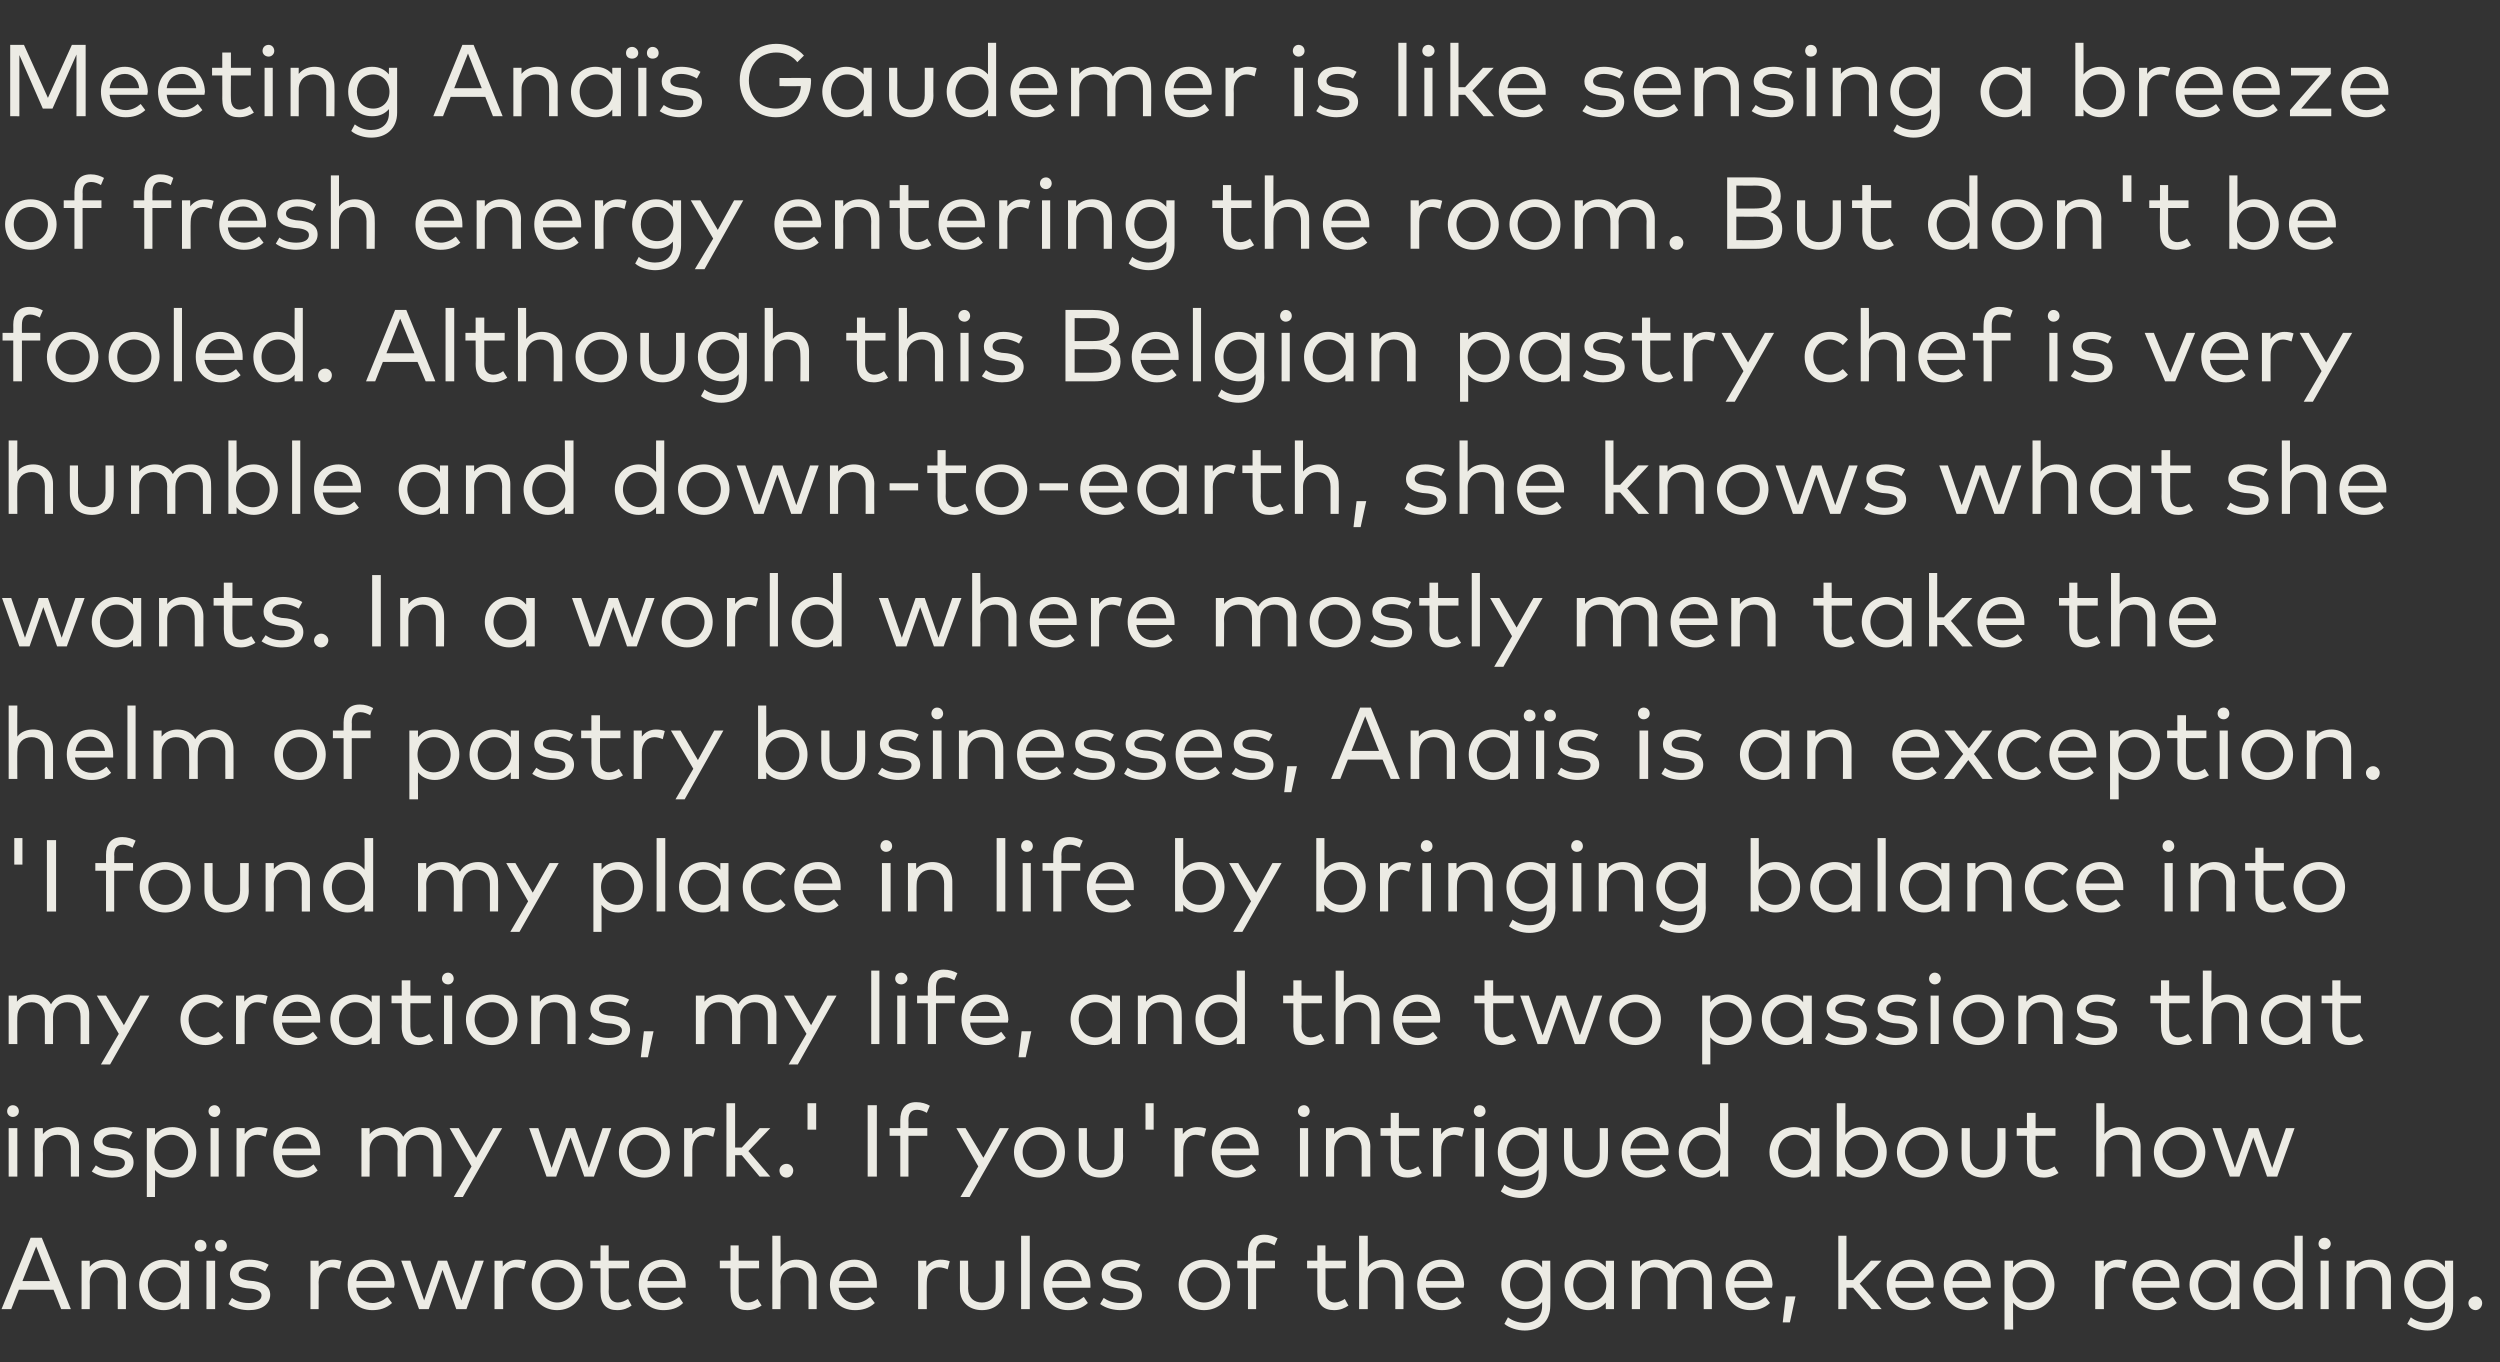
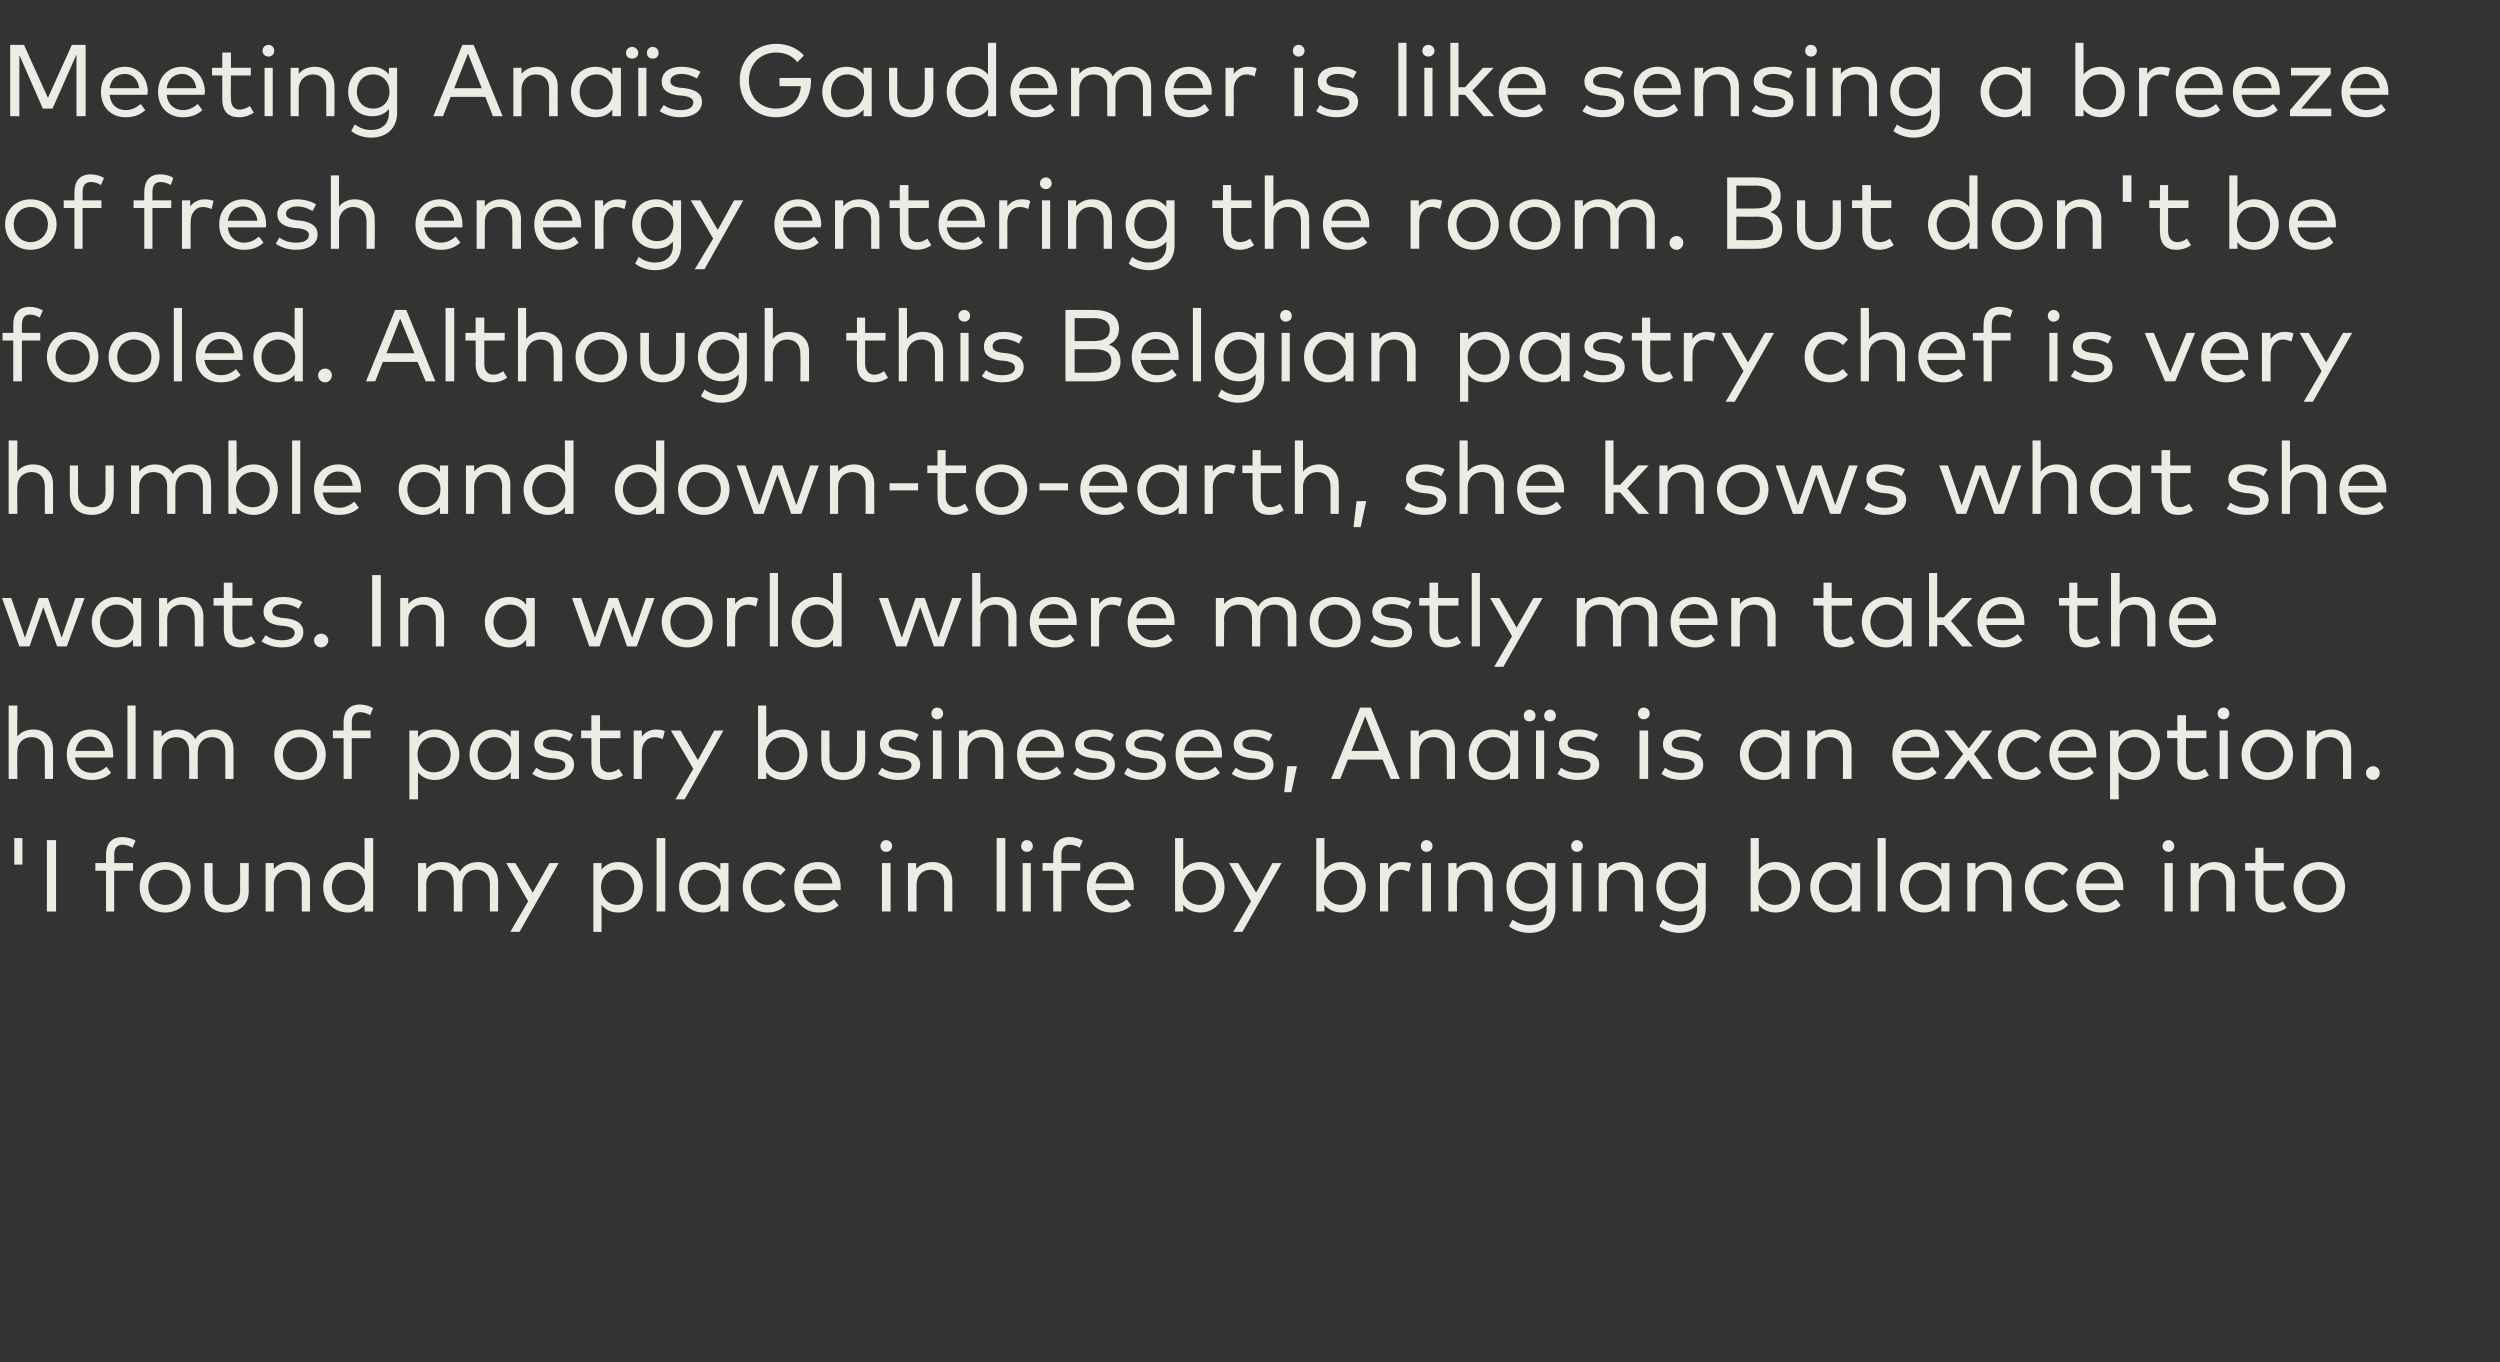
<svg xmlns="http://www.w3.org/2000/svg" version="1.1" width="490.4px" height="267.2px" viewBox="0 -7 490.4 267.2" style="top:-7px">
  <rect x="0" y="-7" width="490.4" height="267.2" fill="#333333" stroke="none" />
  <desc>Meeting Ana s Gaudemer is like sensing a breeze of fresh energy entering the room. But don't be fooled. Although this...</desc>
  <defs />
  <g id="Polygon51260">
-     <path d="m13.9 249.8H12l-1.5-3.8H3.7l-1.5 3.8H.3l5.7-14h2.2l5.7 14zm-9.5-5.5h5.4l-2.7-6.8l-2.7 6.8zm20.3-.4v5.9h-1.6s-.04-5.37 0-5.4c0-1.7-1-2.8-2.7-2.8c-1.5 0-2.8 1.1-2.8 2.9c.04-.03 0 5.3 0 5.3H16v-9.5h1.6s.03 1.24 0 1.2c.8-1 2-1.4 3.1-1.4c2.4 0 4 1.5 4 3.8zm12.4 5.9h-1.7s.04-1.27 0-1.3c-.7.9-1.8 1.5-3.3 1.5c-2.7 0-4.8-2.1-4.8-5c0-2.8 2.1-4.9 4.8-4.9c1.5 0 2.6.6 3.3 1.5c.04-.02 0-1.3 0-1.3h1.7v9.5zM29 245c0 1.9 1.3 3.5 3.3 3.5c1.9 0 3.2-1.5 3.2-3.5c0-1.9-1.3-3.4-3.2-3.4c-2 0-3.3 1.6-3.3 3.4zm13.2 4.8h-1.7v-9.5h1.7v9.5zm-1.7-12.4c0 .7-.5 1.1-1.2 1.1c-.6 0-1.1-.4-1.1-1.1c0-.7.5-1.2 1.1-1.2c.7 0 1.2.5 1.2 1.2zm4 0c0 .7-.5 1.1-1.1 1.1c-.7 0-1.2-.4-1.2-1.1c0-.7.5-1.2 1.2-1.2c.6 0 1.1.5 1.1 1.2zm7.5 5c-.6-.4-1.8-.9-3-.9c-1.3 0-2.2.6-2.2 1.4c0 .8.7 1.1 1.9 1.3l1.1.1c2 .3 3.2 1.1 3.2 2.7c0 1.8-1.6 3-4.2 3c-1.2 0-2.8-.3-4-1.2l.7-1.2c.7.5 1.7 1 3.3 1c1.5 0 2.5-.5 2.5-1.5c0-.7-.6-1.1-1.9-1.3l-1.1-.1c-2.1-.3-3.2-1.2-3.2-2.7c0-1.8 1.5-2.9 3.8-2.9c1.5 0 2.9.4 3.8 1l-.7 1.3zm15-2l-.4 1.6c-.4-.2-1-.4-1.6-.4c-1.4 0-2.5 1.2-2.5 2.9c.05.01 0 5.3 0 5.3h-1.6v-9.5h1.6s.03 1.25 0 1.2c.7-.9 1.7-1.4 2.8-1.4c.7 0 1.2.1 1.7.3zm10.4 4.6c0 .2-.1.4-.1.6h-7.4c.2 2 1.6 3 3.2 3c1.1 0 2.1-.5 2.9-1.2l.9 1.2c-1.2 1.1-2.5 1.4-3.9 1.4c-2.8 0-4.8-2-4.8-5c0-2.9 2-4.9 4.7-4.9c2.6 0 4.4 2 4.5 4.9zm-7.5-.7h5.8c-.2-1.7-1.3-2.8-2.8-2.8c-1.7 0-2.8 1.2-3 2.8zm20.6 3.8l2.7-7.8h1.7l-3.4 9.5h-2l-2.7-7.7l-2.7 7.7h-1.9l-3.5-9.5h1.8l2.7 7.8l2.7-7.8h1.8l2.8 7.8zm12.7-7.7l-.4 1.6c-.5-.2-1.1-.4-1.7-.4c-1.4 0-2.4 1.2-2.4 2.9c-.03.01 0 5.3 0 5.3H97v-9.5h1.6s.05 1.25 0 1.2c.7-.9 1.7-1.4 2.8-1.4c.7 0 1.3.1 1.8.3zm11.1 4.6c0 2.9-2.1 5-5 5c-2.9 0-5-2.1-5-5c0-2.8 2.1-4.9 5-4.9c2.9 0 5 2.1 5 4.9zm-8.3 0c0 2 1.4 3.5 3.3 3.5c1.9 0 3.4-1.5 3.4-3.5c0-1.9-1.5-3.4-3.4-3.4c-1.9 0-3.3 1.5-3.3 3.4zm17.4-3.2h-4s.05 4.62 0 4.6c0 1.4.8 2.1 1.8 2.1c.7 0 1.4-.3 2-.7l.7 1.3c-.7.5-1.6.9-2.8.9c-2.1 0-3.3-1.1-3.3-3.6v-4.6h-2v-1.5h2v-3h1.6v3h4v1.5zm11.1 3.2v.6H127c.2 2 1.6 3 3.2 3c1.1 0 2.2-.5 3-1.2l.8 1.2c-1.1 1.1-2.5 1.4-3.9 1.4c-2.8 0-4.8-2-4.8-5c0-2.9 2-4.9 4.7-4.9c2.6 0 4.5 2 4.5 4.9zm-7.5-.7h5.8c-.2-1.7-1.3-2.8-2.8-2.8c-1.7 0-2.7 1.2-3 2.8zm21.9-2.5h-4v4.6c0 1.4.8 2.1 1.8 2.1c.7 0 1.4-.3 1.9-.7l.8 1.3c-.7.5-1.7.9-2.8.9c-2.1 0-3.3-1.1-3.3-3.6c-.03.05 0-4.6 0-4.6h-2.1v-1.5h2.1v-3h1.6v3h4v1.5zm4.2-.3c.8-1 2-1.4 3.1-1.4c2.4 0 4 1.5 4 3.8v5.9h-1.6s-.03-5.37 0-5.4c0-1.7-1-2.8-2.6-2.8c-1.6 0-2.9 1.1-2.9 2.9c.05-.03 0 5.3 0 5.3h-1.6v-14.4h1.6s.05 6.13 0 6.1zM172 245v.6h-7.5c.3 2 1.6 3 3.3 3c1.1 0 2.1-.5 2.9-1.2l.9 1.2c-1.2 1.1-2.5 1.4-3.9 1.4c-2.9 0-4.9-2-4.9-5c0-2.9 2-4.9 4.8-4.9c2.6 0 4.4 2 4.4 4.9zm-7.4-.7h5.8c-.2-1.7-1.3-2.8-2.9-2.8c-1.6 0-2.7 1.2-2.9 2.8zm21.7-3.9l-.4 1.6c-.5-.2-1.1-.4-1.7-.4c-1.4 0-2.4 1.2-2.4 2.9c-.04.01 0 5.3 0 5.3h-1.7v-9.5h1.6s.04 1.25 0 1.2c.7-.9 1.7-1.4 2.8-1.4c.7 0 1.2.1 1.8.3zm10.7 5.4c0 2.9-2.1 4.2-4.4 4.2c-2.2 0-4.3-1.3-4.3-4.2v-5.5h1.6s.05 5.37 0 5.4c0 1.9 1.2 2.8 2.7 2.8c1.6 0 2.7-.9 2.7-2.8c.04-.03 0-5.4 0-5.4h1.7s-.02 5.52 0 5.5zm5 4h-1.7v-14.4h1.7v14.4zm11.9-4.8v.6h-7.5c.2 2 1.6 3 3.2 3c1.1 0 2.1-.5 3-1.2l.8 1.2c-1.2 1.1-2.5 1.4-3.9 1.4c-2.8 0-4.8-2-4.8-5c0-2.9 2-4.9 4.7-4.9c2.6 0 4.5 2 4.5 4.9zm-7.5-.7h5.8c-.2-1.7-1.3-2.8-2.8-2.8c-1.7 0-2.7 1.2-3 2.8zm16.6-1.9c-.6-.4-1.8-.9-3-.9c-1.3 0-2.2.6-2.2 1.4c0 .8.7 1.1 1.9 1.3l1.1.1c2 .3 3.2 1.1 3.2 2.7c0 1.8-1.6 3-4.2 3c-1.2 0-2.8-.3-4-1.2l.7-1.2c.7.5 1.7 1 3.3 1c1.5 0 2.5-.5 2.5-1.5c0-.7-.6-1.1-1.9-1.3l-1.1-.1c-2.1-.3-3.2-1.2-3.2-2.7c0-1.8 1.5-2.9 3.9-2.9c1.5 0 2.8.4 3.7 1l-.7 1.3zm18.3 2.6c0 2.9-2.2 5-5.1 5c-2.9 0-5-2.1-5-5c0-2.8 2.1-4.9 5-4.9c2.9 0 5.1 2.1 5.1 4.9zm-8.4 0c0 2 1.4 3.5 3.3 3.5c1.9 0 3.4-1.5 3.4-3.5c0-1.9-1.5-3.4-3.4-3.4c-1.9 0-3.3 1.5-3.3 3.4zm17.2-3.2h-3.7v8h-1.6v-8h-2.1v-1.5h2.1v-1.6c0-2 .9-3.5 3.2-3.5c1 0 1.9.3 2.6.7l-.6 1.4c-.5-.3-1.2-.6-1.9-.6c-1.2 0-1.7.7-1.7 2c.04-.02 0 1.6 0 1.6h3.7v1.5zm13.9 0h-4s.04 4.62 0 4.6c0 1.4.8 2.1 1.8 2.1c.7 0 1.4-.3 2-.7l.7 1.3c-.7.5-1.6.9-2.8.9c-2.1 0-3.3-1.1-3.3-3.6v-4.6h-2v-1.5h2v-3h1.6v3h4v1.5zm4.3-.3c.8-1 2-1.4 3.1-1.4c2.3 0 3.9 1.5 3.9 3.8c.04 0 0 5.9 0 5.9h-1.6v-5.4c0-1.7-1-2.8-2.6-2.8c-1.5 0-2.8 1.1-2.8 2.9c-.02-.03 0 5.3 0 5.3h-1.7v-14.4h1.7s-.02 6.13 0 6.1zm18.9 3.5c0 .2-.1.4-.1.6h-7.4c.2 2 1.6 3 3.2 3c1.1 0 2.1-.5 2.9-1.2l.9 1.2c-1.2 1.1-2.5 1.4-3.9 1.4c-2.8 0-4.8-2-4.8-5c0-2.9 2-4.9 4.7-4.9c2.6 0 4.4 2 4.5 4.9zm-7.5-.7h5.8c-.2-1.7-1.3-2.8-2.8-2.8c-1.7 0-2.8 1.2-3 2.8zm22.8-2.7v-1.3h1.6s.05 8.84 0 8.8c0 3.1-2 4.9-5 4.9c-1.5 0-3-.5-4-1.3l.7-1.3c.9.7 2.1 1.1 3.3 1.1c2 0 3.4-1.2 3.4-3.3v-.8c-.7.9-1.8 1.4-3.3 1.4c-2.6 0-4.7-1.9-4.7-4.8c0-2.9 2.1-4.9 4.7-4.9c1.5 0 2.6.6 3.3 1.5zm-6.3 3.4c0 1.8 1.3 3.3 3.2 3.3c1.9 0 3.2-1.4 3.2-3.3c0-1.9-1.3-3.4-3.2-3.4c-1.9 0-3.2 1.5-3.2 3.4zm20.4 4.8H315s-.02-1.27 0-1.3c-.8.9-1.9 1.5-3.4 1.5c-2.6 0-4.7-2.1-4.7-5c0-2.8 2.1-4.9 4.7-4.9c1.5 0 2.6.6 3.4 1.5c-.02-.02 0-1.3 0-1.3h1.6v9.5zm-8-4.8c0 1.9 1.3 3.5 3.2 3.5c1.9 0 3.3-1.5 3.3-3.5c0-1.9-1.4-3.4-3.3-3.4c-2 0-3.2 1.6-3.2 3.4zm27.2-1.1c.02 0 0 5.9 0 5.9h-1.6s-.02-5.37 0-5.4c0-1.7-1-2.8-2.6-2.8c-1.6 0-2.8 1.1-2.8 2.9c-.03-.03 0 5.3 0 5.3h-1.7s.03-5.37 0-5.4c0-1.7-.9-2.8-2.6-2.8c-1.5 0-2.8 1.1-2.8 2.9v5.3h-1.6v-9.5h1.6v1.2c.8-1 2-1.4 3.1-1.4c1.6 0 2.9.7 3.5 1.9c.8-1.4 2.3-1.9 3.6-1.9c2.3 0 3.9 1.5 3.9 3.8zm11.9 1.1c0 .2-.1.4-.1.6h-7.4c.2 2 1.6 3 3.2 3c1.1 0 2.1-.5 2.9-1.2l.9 1.2c-1.2 1.1-2.5 1.4-3.9 1.4c-2.8 0-4.8-2-4.8-5c0-2.9 2-4.9 4.7-4.9c2.6 0 4.4 2 4.5 4.9zm-7.5-.7h5.8c-.2-1.7-1.3-2.8-2.8-2.8c-1.7 0-2.8 1.2-3 2.8zm12 3l-1.1 5.1h-1.4l.6-5.1h1.9zm10-3.2h1.3l3.5-3.8h2.1l-4.3 4.5l4.3 5h-2l-3.6-4.2h-1.3v4.2h-1.6v-14.4h1.6v8.7zm17.1.9c0 .2 0 .4-.1.6h-7.4c.2 2 1.6 3 3.2 3c1.1 0 2.1-.5 2.9-1.2l.9 1.2c-1.2 1.1-2.5 1.4-3.9 1.4c-2.8 0-4.8-2-4.8-5c0-2.9 2-4.9 4.7-4.9c2.6 0 4.5 2 4.5 4.9zm-7.5-.7h5.8c-.2-1.7-1.3-2.8-2.8-2.8c-1.7 0-2.8 1.2-3 2.8zm18.7.7v.6H383c.2 2 1.6 3 3.2 3c1.1 0 2.1-.5 2.9-1.2l.9 1.2c-1.2 1.1-2.5 1.4-3.9 1.4c-2.8 0-4.8-2-4.8-5c0-2.9 2-4.9 4.7-4.9c2.6 0 4.5 2 4.5 4.9zm-7.5-.7h5.8c-.2-1.7-1.3-2.8-2.8-2.8c-1.7 0-2.7 1.2-3 2.8zm20 .7c0 2.9-2.1 5-4.8 5c-1.5 0-2.6-.6-3.3-1.5c-.05.03 0 5.3 0 5.3h-1.7v-13.5h1.7s-.05 1.27 0 1.3c.7-.9 1.8-1.5 3.3-1.5c2.7 0 4.8 2.1 4.8 4.9zm-8.2 0c0 2 1.3 3.5 3.2 3.5c2 0 3.3-1.6 3.3-3.5c0-1.8-1.3-3.4-3.3-3.4c-1.9 0-3.2 1.5-3.2 3.4zm22.4-4.6l-.4 1.6c-.5-.2-1.1-.4-1.7-.4c-1.4 0-2.4 1.2-2.4 2.9c-.03.01 0 5.3 0 5.3H411v-9.5h1.7s-.05 1.25 0 1.2c.6-.9 1.6-1.4 2.7-1.4c.7 0 1.3.1 1.8.3zm10.3 4.6v.6H420c.2 2 1.6 3 3.2 3c1.1 0 2.1-.5 3-1.2l.8 1.2c-1.2 1.1-2.5 1.4-3.9 1.4c-2.8 0-4.8-2-4.8-5c0-2.9 2-4.9 4.7-4.9c2.6 0 4.5 2 4.5 4.9zm-7.5-.7h5.8c-.2-1.7-1.3-2.8-2.8-2.8c-1.7 0-2.7 1.2-3 2.8zm19.3 5.5h-1.7v-1.3c-.7.9-1.8 1.5-3.3 1.5c-2.7 0-4.8-2.1-4.8-5c0-2.8 2.1-4.9 4.8-4.9c1.5 0 2.6.6 3.3 1.5v-1.3h1.7v9.5zm-8.1-4.8c0 1.9 1.3 3.5 3.3 3.5c1.9 0 3.2-1.5 3.2-3.5c0-1.9-1.3-3.4-3.2-3.4c-2 0-3.3 1.6-3.3 3.4zm18.9-3.4v-6.2h1.6v14.4h-1.6v-1.3c-.8.9-1.9 1.5-3.4 1.5c-2.6 0-4.7-2.1-4.7-5c0-2.8 2.1-4.9 4.7-4.9c1.5 0 2.6.6 3.4 1.5zm-6.4 3.4c0 1.9 1.3 3.5 3.2 3.5c2 0 3.3-1.5 3.3-3.5c0-1.9-1.3-3.4-3.3-3.4c-1.9 0-3.2 1.6-3.2 3.4zm13.1 4.8h-1.6v-9.5h1.6v9.5zm.4-12.8c0 .6-.6 1.1-1.2 1.1c-.7 0-1.2-.5-1.2-1.1c0-.7.5-1.2 1.2-1.2c.6 0 1.2.5 1.2 1.2zm11.8 6.9c-.03 0 0 5.9 0 5.9h-1.7s.03-5.37 0-5.4c0-1.7-.9-2.8-2.6-2.8c-1.5 0-2.8 1.1-2.8 2.9v5.3h-1.6v-9.5h1.6v1.2c.8-1 2-1.4 3.1-1.4c2.4 0 4 1.5 4 3.8zm10.6-2.3c-.02-.01 0-1.3 0-1.3h1.6s.02 8.84 0 8.8c0 3.1-2 4.9-5 4.9c-1.5 0-3-.5-4-1.3l.7-1.3c.9.7 2 1.1 3.3 1.1c2 0 3.4-1.2 3.4-3.3v-.8c-.7.9-1.8 1.4-3.3 1.4c-2.7 0-4.7-1.9-4.7-4.8c0-2.9 2-4.9 4.7-4.9c1.5 0 2.6.6 3.3 1.5zm-6.3 3.4c0 1.8 1.3 3.3 3.2 3.3c1.9 0 3.2-1.4 3.2-3.3c0-1.9-1.3-3.4-3.2-3.4c-1.9 0-3.2 1.5-3.2 3.4zm13.6 3.6c0 .8-.6 1.4-1.3 1.4c-.7 0-1.4-.6-1.4-1.4c0-.7.7-1.3 1.4-1.3c.7 0 1.3.6 1.3 1.3z" stroke="none" fill="#ecebe4" />
-   </g>
+     </g>
  <g id="Polygon51259">
-     <path d="m3.4 223.8H1.7v-9.5h1.7v9.5zm.3-12.8c0 .6-.5 1.1-1.2 1.1c-.6 0-1.1-.5-1.1-1.1c0-.7.5-1.2 1.1-1.2c.7 0 1.2.5 1.2 1.2zm11.8 6.9v5.9h-1.6s-.03-5.37 0-5.4c0-1.7-1-2.8-2.6-2.8c-1.6 0-2.9 1.1-2.9 2.9c.05-.03 0 5.3 0 5.3H6.8v-9.5h1.6s.04 1.24 0 1.2c.8-1 2-1.4 3.1-1.4c2.4 0 4 1.5 4 3.8zm9.8-1.5c-.6-.4-1.8-.9-3.1-.9c-1.3 0-2.1.6-2.1 1.4c0 .8.7 1.1 1.8 1.3l1.1.1c2 .3 3.2 1.1 3.2 2.7c0 1.8-1.6 3-4.2 3c-1.2 0-2.7-.3-4-1.2l.8-1.2c.7.5 1.6 1 3.2 1c1.6 0 2.5-.5 2.5-1.5c0-.7-.6-1.1-1.9-1.3l-1.1-.1c-2.1-.3-3.1-1.2-3.1-2.7c0-1.8 1.5-2.9 3.8-2.9c1.5 0 2.9.4 3.8 1l-.7 1.3zm13.2 2.6c0 2.9-2.1 5-4.7 5c-1.5 0-2.6-.6-3.4-1.5c.04.03 0 5.3 0 5.3h-1.6v-13.5h1.6s.04 1.27 0 1.3c.8-.9 1.9-1.5 3.4-1.5c2.6 0 4.7 2.1 4.7 4.9zm-8.2 0c0 2 1.4 3.5 3.3 3.5c2 0 3.3-1.6 3.3-3.5c0-1.8-1.4-3.4-3.3-3.4c-1.9 0-3.3 1.5-3.3 3.4zm12.6 4.8h-1.6v-9.5h1.6v9.5zm.3-12.8c0 .6-.5 1.1-1.1 1.1c-.7 0-1.2-.5-1.2-1.1c0-.7.5-1.2 1.2-1.2c.6 0 1.1.5 1.1 1.2zm9.3 3.4l-.4 1.6c-.5-.2-1.1-.4-1.6-.4c-1.5 0-2.5 1.2-2.5 2.9v5.3h-1.6v-9.5h1.6s-.02 1.25 0 1.2c.6-.9 1.6-1.4 2.8-1.4c.6 0 1.2.1 1.7.3zm10.3 4.6v.6h-7.5c.2 2 1.6 3 3.2 3c1.2 0 2.2-.5 3-1.2l.8 1.2c-1.1 1.1-2.5 1.4-3.9 1.4c-2.8 0-4.8-2-4.8-5c0-2.9 2-4.9 4.7-4.9c2.6 0 4.5 2 4.5 4.9zm-7.5-.7h5.8c-.2-1.7-1.2-2.8-2.8-2.8c-1.7 0-2.7 1.2-3 2.8zm31.3-.4c.05 0 0 5.9 0 5.9H85v-5.4c0-1.7-1-2.8-2.6-2.8c-1.6 0-2.8 1.1-2.8 2.9v5.3H78s-.04-5.37 0-5.4c0-1.7-1-2.8-2.7-2.8c-1.5 0-2.8 1.1-2.8 2.9c.04-.03 0 5.3 0 5.3h-1.6v-9.5h1.6s.03 1.24 0 1.2c.8-1 2-1.4 3.1-1.4c1.6 0 2.9.7 3.5 1.9c.8-1.4 2.3-1.9 3.6-1.9c2.3 0 3.9 1.5 3.9 3.8zm4.2 9.9H89l3.5-6l-4.3-7.5h1.8l3.4 5.8l3.3-5.8h1.8l-7.7 13.5zm24.7-5.7l2.7-7.8h1.7l-3.4 9.5h-1.9l-2.7-7.7l-2.8 7.7h-1.9l-3.4-9.5h1.8l2.6 7.8l2.8-7.8h1.8l2.7 7.8zm15.9-3.1c0 2.9-2.1 5-5 5c-2.9 0-5-2.1-5-5c0-2.8 2.1-4.9 5-4.9c2.9 0 5 2.1 5 4.9zm-8.4 0c0 2 1.5 3.5 3.4 3.5c1.9 0 3.3-1.5 3.3-3.5c0-1.9-1.4-3.4-3.3-3.4c-1.9 0-3.4 1.5-3.4 3.4zm17.3-4.6l-.4 1.6c-.5-.2-1.1-.4-1.6-.4c-1.5 0-2.5 1.2-2.5 2.9v5.3h-1.6v-9.5h1.6s-.03 1.25 0 1.2c.6-.9 1.6-1.4 2.7-1.4c.7 0 1.3.1 1.8.3zm3.9 3.7h1.3l3.5-3.8h2.1l-4.3 4.5l4.3 5H149l-3.5-4.2h-1.3v4.2h-1.7v-14.4h1.7v8.7zm11.4 4.5c0 .8-.6 1.4-1.3 1.4c-.8 0-1.4-.6-1.4-1.4c0-.7.6-1.3 1.4-1.3c.7 0 1.3.6 1.3 1.3zm4.5-13.2v5.2h-1.7v-5.2h1.7zm11.9 14.4h-1.8v-14h1.8v14zm9.9-8h-3.7v8h-1.6v-8h-2.1v-1.5h2.1v-1.6c0-2 .9-3.5 3.1-3.5c1.1 0 2 .3 2.7.7l-.6 1.4c-.5-.3-1.2-.6-1.9-.6c-1.2 0-1.7.7-1.7 2c.03-.02 0 1.6 0 1.6h3.7v1.5zm8.3 12h-1.8l3.5-6l-4.3-7.5h1.8l3.5 5.8l3.2-5.8h1.8l-7.7 13.5zm18.7-8.8c0 2.9-2.1 5-5 5c-2.9 0-5-2.1-5-5c0-2.8 2.1-4.9 5-4.9c2.9 0 5 2.1 5 4.9zm-8.3 0c0 2 1.4 3.5 3.3 3.5c1.9 0 3.4-1.5 3.4-3.5c0-1.9-1.5-3.4-3.4-3.4c-1.9 0-3.3 1.5-3.3 3.4zm19.7.8c0 2.9-2.1 4.2-4.4 4.2c-2.3 0-4.3-1.3-4.3-4.2v-5.5h1.6s.03 5.37 0 5.4c0 1.9 1.2 2.8 2.7 2.8c1.6 0 2.7-.9 2.7-2.8c.02-.03 0-5.4 0-5.4h1.7s-.04 5.52 0 5.5zm6-10.4v5.2h-1.6v-5.2h1.6zm10.3 5l-.4 1.6c-.5-.2-1.1-.4-1.7-.4c-1.4 0-2.4 1.2-2.4 2.9c-.03.01 0 5.3 0 5.3h-1.7v-9.5h1.6s.05 1.25 0 1.2c.7-.9 1.7-1.4 2.8-1.4c.7 0 1.3.1 1.8.3zm10.3 4.6v.6h-7.5c.2 2 1.6 3 3.2 3c1.1 0 2.1-.5 2.9-1.2l.9 1.2c-1.2 1.1-2.5 1.4-3.9 1.4c-2.8 0-4.8-2-4.8-5c0-2.9 2-4.9 4.7-4.9c2.6 0 4.5 2 4.5 4.9zm-7.5-.7h5.8c-.2-1.7-1.3-2.8-2.8-2.8c-1.7 0-2.7 1.2-3 2.8zm17.2 5.5H255v-9.5h1.6v9.5zm.3-12.8c0 .6-.5 1.1-1.1 1.1c-.7 0-1.2-.5-1.2-1.1c0-.7.5-1.2 1.2-1.2c.6 0 1.1.5 1.1 1.2zm11.9 6.9c-.04 0 0 5.9 0 5.9h-1.7s.02-5.37 0-5.4c0-1.7-.9-2.8-2.6-2.8c-1.5 0-2.8 1.1-2.8 2.9v5.3h-1.6v-9.5h1.6v1.2c.8-1 2-1.4 3.1-1.4c2.3 0 4 1.5 4 3.8zm9.6-2.1h-4s.05 4.62 0 4.6c0 1.4.8 2.1 1.8 2.1c.7 0 1.4-.3 2-.7l.7 1.3c-.7.5-1.6.9-2.8.9c-2.1 0-3.3-1.1-3.3-3.6v-4.6h-2v-1.5h2v-3h1.6v3h4v1.5zm8.8-1.4l-.4 1.6c-.5-.2-1.1-.4-1.6-.4c-1.5 0-2.5 1.2-2.5 2.9v5.3h-1.6v-9.5h1.6s-.03 1.25 0 1.2c.6-.9 1.6-1.4 2.7-1.4c.7 0 1.3.1 1.8.3zm3.9 9.4h-1.7v-9.5h1.7v9.5zm.3-12.8c0 .6-.5 1.1-1.2 1.1c-.6 0-1.1-.5-1.1-1.1c0-.7.5-1.2 1.1-1.2c.7 0 1.2.5 1.2 1.2zm10.4 4.6c-.02-.01 0-1.3 0-1.3h1.6s.02 8.84 0 8.8c0 3.1-2 4.9-5 4.9c-1.5 0-3-.5-4-1.3l.7-1.3c.9.7 2 1.1 3.3 1.1c2 0 3.4-1.2 3.4-3.3v-.8c-.7.9-1.8 1.4-3.3 1.4c-2.7 0-4.7-1.9-4.7-4.8c0-2.9 2-4.9 4.7-4.9c1.5 0 2.6.6 3.3 1.5zm-6.3 3.4c0 1.8 1.2 3.3 3.2 3.3c1.9 0 3.2-1.4 3.2-3.3c0-1.9-1.3-3.4-3.2-3.4c-2 0-3.2 1.5-3.2 3.4zm19.9.8c0 2.9-2 4.2-4.3 4.2c-2.3 0-4.3-1.3-4.3-4.2c-.02.02 0-5.5 0-5.5h1.6s.02 5.37 0 5.4c0 1.9 1.2 2.8 2.7 2.8c1.6 0 2.7-.9 2.7-2.8v-5.4h1.6s.05 5.52 0 5.5zm11.9-.8c0 .2 0 .4-.1.6h-7.4c.2 2 1.6 3 3.2 3c1.1 0 2.1-.5 2.9-1.2l.9 1.2c-1.2 1.1-2.5 1.4-3.9 1.4c-2.8 0-4.8-2-4.8-5c0-2.9 2-4.9 4.7-4.9c2.6 0 4.5 2 4.5 4.9zm-7.5-.7h5.8c-.2-1.7-1.3-2.8-2.8-2.8c-1.7 0-2.8 1.2-3 2.8zm17.6-2.7v-6.2h1.6v14.4h-1.6v-1.3c-.8.9-1.9 1.5-3.4 1.5c-2.6 0-4.7-2.1-4.7-5c0-2.8 2.1-4.9 4.7-4.9c1.5 0 2.6.6 3.4 1.5zM331 219c0 1.9 1.3 3.5 3.2 3.5c2 0 3.3-1.5 3.3-3.5c0-1.9-1.3-3.4-3.3-3.4c-1.9 0-3.2 1.6-3.2 3.4zm25.9 4.8h-1.7s.02-1.27 0-1.3c-.7.9-1.8 1.5-3.3 1.5c-2.7 0-4.8-2.1-4.8-5c0-2.8 2.1-4.9 4.8-4.9c1.5 0 2.6.6 3.3 1.5c.02-.02 0-1.3 0-1.3h1.7v9.5zm-8.1-4.8c0 1.9 1.3 3.5 3.3 3.5c1.9 0 3.2-1.5 3.2-3.5c0-1.9-1.3-3.4-3.2-3.4c-2 0-3.3 1.6-3.3 3.4zm21.3 0c0 2.9-2.1 5-4.8 5c-1.5 0-2.6-.6-3.3-1.5c-.05.03 0 1.3 0 1.3h-1.7v-14.4h1.7s-.05 6.17 0 6.2c.7-.9 1.8-1.5 3.3-1.5c2.7 0 4.8 2.1 4.8 4.9zm-8.2 0c0 2 1.3 3.5 3.2 3.5c2 0 3.3-1.6 3.3-3.5c0-1.8-1.3-3.4-3.3-3.4c-1.9 0-3.2 1.5-3.2 3.4zm20.2 0c0 2.9-2.1 5-5 5c-2.9 0-5-2.1-5-5c0-2.8 2.1-4.9 5-4.9c2.9 0 5 2.1 5 4.9zm-8.4 0c0 2 1.5 3.5 3.4 3.5c1.9 0 3.3-1.5 3.3-3.5c0-1.9-1.4-3.4-3.3-3.4c-1.9 0-3.4 1.5-3.4 3.4zm19.7.8c0 2.9-2 4.2-4.3 4.2c-2.3 0-4.3-1.3-4.3-4.2c-.04.02 0-5.5 0-5.5h1.6v5.4c0 1.9 1.2 2.8 2.7 2.8c1.5 0 2.7-.9 2.7-2.8v-5.4h1.6s.03 5.52 0 5.5zm9.8-4h-3.9s-.05 4.62 0 4.6c0 1.4.7 2.1 1.7 2.1c.7 0 1.4-.3 2-.7l.8 1.3c-.8.5-1.7.9-2.9.9c-2.1 0-3.3-1.1-3.3-3.6v-4.6h-2v-1.5h2v-3h1.7v3h3.9v1.5zm9.6-.3c.8-1 2-1.4 3.1-1.4c2.4 0 4 1.5 4 3.8v5.9h-1.6s-.04-5.37 0-5.4c0-1.7-1-2.8-2.6-2.8c-1.6 0-2.9 1.1-2.9 2.9c.04-.03 0 5.3 0 5.3h-1.6v-14.4h1.6s.04 6.13 0 6.1zm19.8 3.5c0 2.9-2.2 5-5 5c-2.9 0-5.1-2.1-5.1-5c0-2.8 2.2-4.9 5.1-4.9c2.8 0 5 2.1 5 4.9zm-8.4 0c0 2 1.5 3.5 3.4 3.5c1.9 0 3.3-1.5 3.3-3.5c0-1.9-1.4-3.4-3.3-3.4c-1.9 0-3.4 1.5-3.4 3.4zm21.5 3.1l2.7-7.8h1.7l-3.4 9.5h-2l-2.7-7.7l-2.7 7.7h-1.9l-3.4-9.5h1.7l2.7 7.8l2.7-7.8h1.9l2.7 7.8z" stroke="none" fill="#ecebe4" />
-   </g>
+     </g>
  <g id="Polygon51258">
-     <path d="m17.5 191.9c-.03 0 0 5.9 0 5.9h-1.7s.03-5.37 0-5.4c0-1.7-.9-2.8-2.6-2.8c-1.6 0-2.8 1.1-2.8 2.9c.02-.03 0 5.3 0 5.3H8.8s-.02-5.37 0-5.4c0-1.7-1-2.8-2.6-2.8c-1.6 0-2.8 1.1-2.8 2.9c-.04-.03 0 5.3 0 5.3H1.7v-9.5h1.6s.05 1.24 0 1.2c.8-1 2.1-1.4 3.2-1.4c1.6 0 2.8.7 3.5 1.9c.8-1.4 2.2-1.9 3.5-1.9c2.4 0 4 1.5 4 3.8zm4.1 9.9h-1.8l3.5-6l-4.3-7.5h1.8l3.5 5.8l3.2-5.8h1.8l-7.7 13.5zm22.2-12.2l-1 1.1c-.7-.7-1.5-1.1-2.5-1.1c-1.9 0-3.3 1.5-3.3 3.4c0 2 1.4 3.5 3.3 3.5c1 0 1.9-.5 2.5-1.1l1 1.1c-.8 1-2.1 1.5-3.5 1.5c-2.9 0-4.9-2.1-4.9-5c0-2.8 2-4.9 4.9-4.9c1.4 0 2.7.5 3.5 1.5zm8.7-1.2l-.4 1.6c-.5-.2-1.1-.4-1.7-.4c-1.4 0-2.4 1.2-2.4 2.9c-.03.01 0 5.3 0 5.3h-1.7v-9.5h1.6s.05 1.25 0 1.2c.7-.9 1.7-1.4 2.8-1.4c.7 0 1.3.1 1.8.3zm10.3 4.6v.6h-7.5c.2 2 1.6 3 3.2 3c1.1 0 2.1-.5 2.9-1.2l.9 1.2c-1.2 1.1-2.5 1.4-3.9 1.4c-2.8 0-4.8-2-4.8-5c0-2.9 2-4.9 4.7-4.9c2.6 0 4.5 2 4.5 4.9zm-7.5-.7h5.8c-.2-1.7-1.3-2.8-2.8-2.8c-1.7 0-2.7 1.2-3 2.8zm19.2 5.5h-1.6v-1.3c-.7.9-1.9 1.5-3.3 1.5c-2.7 0-4.8-2.1-4.8-5c0-2.8 2.1-4.9 4.8-4.9c1.4 0 2.6.6 3.3 1.5v-1.3h1.6v9.5zm-8-4.8c0 1.9 1.3 3.5 3.2 3.5c2 0 3.3-1.5 3.3-3.5c0-1.9-1.3-3.4-3.3-3.4c-1.9 0-3.2 1.6-3.2 3.4zm18-3.2h-4s-.03 4.62 0 4.6c0 1.4.7 2.1 1.8 2.1c.7 0 1.4-.3 1.9-.7l.8 1.3c-.8.5-1.7.9-2.9.9c-2 0-3.3-1.1-3.3-3.6c.03.05 0-4.6 0-4.6h-2v-1.5h2v-3h1.7v3h4v1.5zm4.2 8h-1.6v-9.5h1.6v9.5zM89 185c0 .6-.5 1.1-1.1 1.1c-.7 0-1.2-.5-1.2-1.1c0-.7.5-1.2 1.2-1.2c.6 0 1.1.5 1.1 1.2zm12.5 8c0 2.9-2.2 5-5 5c-2.9 0-5.1-2.1-5.1-5c0-2.8 2.2-4.9 5.1-4.9c2.8 0 5 2.1 5 4.9zm-8.4 0c0 2 1.5 3.5 3.4 3.5c1.9 0 3.3-1.5 3.3-3.5c0-1.9-1.4-3.4-3.3-3.4c-1.9 0-3.4 1.5-3.4 3.4zm19.8-1.1c.03 0 0 5.9 0 5.9h-1.6v-5.4c0-1.7-1-2.8-2.6-2.8c-1.6 0-2.8 1.1-2.8 2.9c-.03-.03 0 5.3 0 5.3h-1.7v-9.5h1.7s-.04 1.24 0 1.2c.7-1 2-1.4 3.1-1.4c2.3 0 3.9 1.5 3.9 3.8zm9.8-1.5c-.6-.4-1.8-.9-3.1-.9c-1.3 0-2.1.6-2.1 1.4c0 .8.7 1.1 1.8 1.3l1.1.1c2 .3 3.2 1.1 3.2 2.7c0 1.8-1.6 3-4.2 3c-1.1 0-2.7-.3-4-1.2l.8-1.2c.7.5 1.6 1 3.2 1c1.6 0 2.6-.5 2.6-1.5c0-.7-.7-1.1-2-1.3l-1.1-.1c-2.1-.3-3.1-1.2-3.1-2.7c0-1.8 1.5-2.9 3.8-2.9c1.5 0 2.9.4 3.8 1l-.7 1.3zm5.5 4.9l-1.1 5.1h-1.4l.6-5.1h1.9zm24.1-3.4v5.9h-1.7s.05-5.37 0-5.4c0-1.7-.9-2.8-2.6-2.8c-1.5 0-2.8 1.1-2.8 2.9c.04-.03 0 5.3 0 5.3h-1.6v-5.4c0-1.7-1-2.8-2.6-2.8c-1.5 0-2.8 1.1-2.8 2.9c-.02-.03 0 5.3 0 5.3h-1.7v-9.5h1.7s-.03 1.24 0 1.2c.7-1 2-1.4 3.1-1.4c1.6 0 2.9.7 3.5 1.9c.8-1.4 2.2-1.9 3.5-1.9c2.4 0 4 1.5 4 3.8zm4.2 9.9h-1.8l3.5-6l-4.4-7.5h1.9l3.4 5.8l3.2-5.8h1.8l-7.6 13.5zm16-4h-1.6v-14.4h1.6v14.4zm5.1 0H176v-9.5h1.6v9.5zm.4-12.8c0 .6-.6 1.1-1.2 1.1c-.7 0-1.2-.5-1.2-1.1c0-.7.5-1.2 1.2-1.2c.6 0 1.2.5 1.2 1.2zm9.3 4.8h-3.7v8H182v-8h-2.1v-1.5h2.1v-1.6c0-2 .9-3.5 3.1-3.5c1.1 0 2 .3 2.7.7l-.6 1.4c-.5-.3-1.2-.6-1.9-.6c-1.2 0-1.7.7-1.7 2c.03-.02 0 1.6 0 1.6h3.7v1.5zm10.5 3.2c0 .2-.1.4-.1.6h-7.4c.2 2 1.6 3 3.2 3c1.1 0 2.1-.5 2.9-1.2l.9 1.2c-1.2 1.1-2.5 1.4-3.9 1.4c-2.8 0-4.8-2-4.8-5c0-2.9 2-4.9 4.7-4.9c2.6 0 4.4 2 4.5 4.9zm-7.5-.7h5.8c-.2-1.7-1.3-2.8-2.8-2.8c-1.7 0-2.8 1.2-3 2.8zm12 3l-1.1 5.1h-1.4l.6-5.1h1.9zm17.4 2.5h-1.6s-.04-1.27 0-1.3c-.8.9-1.9 1.5-3.4 1.5c-2.7 0-4.7-2.1-4.7-5c0-2.8 2-4.9 4.7-4.9c1.5 0 2.6.6 3.4 1.5c-.04-.02 0-1.3 0-1.3h1.6v9.5zm-8.1-4.8c0 1.9 1.3 3.5 3.3 3.5c1.9 0 3.3-1.5 3.3-3.5c0-1.9-1.4-3.4-3.3-3.4c-2 0-3.3 1.6-3.3 3.4zm20.2-1.1c.05 0 0 5.9 0 5.9h-1.6v-5.4c0-1.7-1-2.8-2.6-2.8c-1.5 0-2.8 1.1-2.8 2.9v5.3h-1.6v-9.5h1.6s-.02 1.24 0 1.2c.8-1 2-1.4 3.1-1.4c2.3 0 3.9 1.5 3.9 3.8zm10.8-2.3v-6.2h1.6v14.4h-1.6v-1.3c-.8.9-1.9 1.5-3.4 1.5c-2.6 0-4.7-2.1-4.7-5c0-2.8 2.1-4.9 4.7-4.9c1.5 0 2.6.6 3.4 1.5zm-6.4 3.4c0 1.9 1.3 3.5 3.2 3.5c1.9 0 3.3-1.5 3.3-3.5c0-1.9-1.4-3.4-3.3-3.4c-2 0-3.2 1.6-3.2 3.4zm23.1-3.2h-4s.05 4.62 0 4.6c0 1.4.8 2.1 1.8 2.1c.7 0 1.4-.3 2-.7l.7 1.3c-.7.5-1.6.9-2.8.9c-2.1 0-3.3-1.1-3.3-3.6v-4.6h-2v-1.5h2v-3h1.6v3h4v1.5zm4.3-.3c.8-1 2-1.4 3.1-1.4c2.3 0 3.9 1.5 3.9 3.8c.05 0 0 5.9 0 5.9H269v-5.4c0-1.7-1-2.8-2.6-2.8c-1.5 0-2.8 1.1-2.8 2.9v5.3H262v-14.4h1.6s-.01 6.13 0 6.1zm18.9 3.5c0 .2 0 .4-.1.6H275c.2 2 1.6 3 3.2 3c1.1 0 2.1-.5 2.9-1.2l.9 1.2c-1.2 1.1-2.5 1.4-3.9 1.4c-2.8 0-4.8-2-4.8-5c0-2.9 2-4.9 4.7-4.9c2.6 0 4.5 2 4.5 4.9zm-7.5-.7h5.8c-.2-1.7-1.3-2.8-2.8-2.8c-1.7 0-2.8 1.2-3 2.8zm21.9-2.5h-4s-.02 4.62 0 4.6c0 1.4.7 2.1 1.8 2.1c.7 0 1.4-.3 1.9-.7l.8 1.3c-.8.5-1.7.9-2.9.9c-2 0-3.3-1.1-3.3-3.6c.03.05 0-4.6 0-4.6h-2v-1.5h2v-3h1.7v3h4v1.5zm13 6.3l2.7-7.8h1.7l-3.4 9.5h-2l-2.7-7.7l-2.7 7.7h-1.9l-3.4-9.5h1.7l2.7 7.8l2.7-7.8h1.9l2.7 7.8zm15.9-3.1c0 2.9-2.2 5-5 5c-2.9 0-5.1-2.1-5.1-5c0-2.8 2.2-4.9 5.1-4.9c2.8 0 5 2.1 5 4.9zm-8.4 0c0 2 1.4 3.5 3.4 3.5c1.9 0 3.3-1.5 3.3-3.5c0-1.9-1.4-3.4-3.3-3.4c-2 0-3.4 1.5-3.4 3.4zm26.2 0c0 2.9-2.1 5-4.7 5c-1.5 0-2.7-.6-3.4-1.5v5.3h-1.6v-13.5h1.6v1.3c.7-.9 1.9-1.5 3.4-1.5c2.6 0 4.7 2.1 4.7 4.9zm-8.2 0c0 2 1.3 3.5 3.3 3.5c1.9 0 3.2-1.6 3.2-3.5c0-1.8-1.3-3.4-3.2-3.4c-2 0-3.3 1.5-3.3 3.4zm20 4.8h-1.7s.02-1.27 0-1.3c-.7.9-1.8 1.5-3.3 1.5c-2.7 0-4.8-2.1-4.8-5c0-2.8 2.1-4.9 4.8-4.9c1.5 0 2.6.6 3.3 1.5c.02-.02 0-1.3 0-1.3h1.7v9.5zm-8.1-4.8c0 1.9 1.3 3.5 3.3 3.5c1.9 0 3.2-1.5 3.2-3.5c0-1.9-1.3-3.4-3.2-3.4c-2 0-3.3 1.6-3.3 3.4zm17.9-2.6c-.6-.4-1.8-.9-3-.9c-1.3 0-2.2.6-2.2 1.4c0 .8.7 1.1 1.9 1.3l1.1.1c2 .3 3.2 1.1 3.2 2.7c0 1.8-1.6 3-4.2 3c-1.2 0-2.8-.3-4-1.2l.7-1.2c.7.5 1.7 1 3.3 1c1.5 0 2.5-.5 2.5-1.5c0-.7-.6-1.1-1.9-1.3l-1.1-.1c-2.1-.3-3.2-1.2-3.2-2.7c0-1.8 1.5-2.9 3.8-2.9c1.5 0 2.9.4 3.8 1l-.7 1.3zm10 0c-.6-.4-1.8-.9-3.1-.9c-1.3 0-2.1.6-2.1 1.4c0 .8.7 1.1 1.8 1.3l1.1.1c2 .3 3.2 1.1 3.2 2.7c0 1.8-1.6 3-4.2 3c-1.2 0-2.7-.3-4-1.2l.8-1.2c.7.5 1.6 1 3.2 1c1.6 0 2.5-.5 2.5-1.5c0-.7-.6-1.1-1.9-1.3l-1.1-.1c-2.1-.3-3.1-1.2-3.1-2.7c0-1.8 1.5-2.9 3.8-2.9c1.5 0 2.9.4 3.8 1l-.7 1.3zm5.1 7.4h-1.6v-9.5h1.6v9.5zm.4-12.8c0 .6-.5 1.1-1.2 1.1c-.6 0-1.1-.5-1.1-1.1c0-.7.5-1.2 1.1-1.2c.7 0 1.2.5 1.2 1.2zm12.4 8c0 2.9-2.1 5-5 5c-2.9 0-5-2.1-5-5c0-2.8 2.1-4.9 5-4.9c2.9 0 5 2.1 5 4.9zm-8.4 0c0 2 1.5 3.5 3.4 3.5c1.9 0 3.3-1.5 3.3-3.5c0-1.9-1.4-3.4-3.3-3.4c-1.9 0-3.4 1.5-3.4 3.4zm19.9-1.1c-.05 0 0 5.9 0 5.9h-1.7v-5.4c0-1.7-.9-2.8-2.6-2.8c-1.5 0-2.8 1.1-2.8 2.9v5.3h-1.6v-9.5h1.6s-.02 1.24 0 1.2c.8-1 2-1.4 3.1-1.4c2.3 0 4 1.5 4 3.8zm9.7-1.5c-.6-.4-1.8-.9-3-.9c-1.3 0-2.2.6-2.2 1.4c0 .8.7 1.1 1.9 1.3l1.1.1c2 .3 3.2 1.1 3.2 2.7c0 1.8-1.7 3-4.2 3c-1.2 0-2.8-.3-4-1.2l.7-1.2c.7.5 1.7 1 3.3 1c1.5 0 2.5-.5 2.5-1.5c0-.7-.6-1.1-1.9-1.3l-1.1-.1c-2.2-.3-3.2-1.2-3.2-2.7c0-1.8 1.5-2.9 3.8-2.9c1.5 0 2.9.4 3.8 1l-.7 1.3zm15.2-.6h-4v4.6c0 1.4.8 2.1 1.8 2.1c.7 0 1.4-.3 1.9-.7l.8 1.3c-.7.5-1.7.9-2.8.9c-2.1 0-3.3-1.1-3.3-3.6c-.03.05 0-4.6 0-4.6h-2.1v-1.5h2.1v-3h1.6v3h4v1.5zm4.3-.3c.7-1 2-1.4 3.1-1.4c2.3 0 3.9 1.5 3.9 3.8v5.9h-1.6s-.03-5.37 0-5.4c0-1.7-1-2.8-2.6-2.8c-1.6 0-2.8 1.1-2.8 2.9c-.05-.03 0 5.3 0 5.3h-1.7v-14.4h1.7s-.05 6.13 0 6.1zm19.4 8.3h-1.6s-.05-1.27 0-1.3c-.8.9-1.9 1.5-3.4 1.5c-2.7 0-4.7-2.1-4.7-5c0-2.8 2-4.9 4.7-4.9c1.5 0 2.6.6 3.4 1.5c-.05-.02 0-1.3 0-1.3h1.6v9.5zm-8.1-4.8c0 1.9 1.3 3.5 3.3 3.5c1.9 0 3.3-1.5 3.3-3.5c0-1.9-1.4-3.4-3.3-3.4c-2 0-3.3 1.6-3.3 3.4zm18-3.2h-4v4.6c0 1.4.8 2.1 1.8 2.1c.7 0 1.4-.3 1.9-.7l.8 1.3c-.7.5-1.7.9-2.8.9c-2.1 0-3.3-1.1-3.3-3.6c-.03.05 0-4.6 0-4.6h-2.1v-1.5h2.1v-3h1.6v3h4v1.5z" stroke="none" fill="#ecebe4" />
-   </g>
+     </g>
  <g id="Polygon51257">
    <path d="m4.4 157.4v5.2H2.8v-5.2h1.6zm6.6 14.4H9.2v-14h1.8v14zm15.1-8h-3.7v8h-1.6v-8h-2.1v-1.5h2.1v-1.6c0-2 .9-3.5 3.2-3.5c1 0 1.9.3 2.6.7l-.6 1.4c-.5-.3-1.2-.6-1.9-.6c-1.2 0-1.7.7-1.7 2c.05-.02 0 1.6 0 1.6h3.7v1.5zm11.3 3.2c0 2.9-2.1 5-5 5c-2.9 0-5-2.1-5-5c0-2.8 2.1-4.9 5-4.9c2.9 0 5 2.1 5 4.9zm-8.3 0c0 2 1.4 3.5 3.3 3.5c1.9 0 3.4-1.5 3.4-3.5c0-1.9-1.5-3.4-3.4-3.4c-1.9 0-3.3 1.5-3.3 3.4zm19.7.8c0 2.9-2.1 4.2-4.4 4.2c-2.3 0-4.3-1.3-4.3-4.2v-5.5h1.6s.03 5.37 0 5.4c0 1.9 1.2 2.8 2.7 2.8c1.6 0 2.7-.9 2.7-2.8c.02-.03 0-5.4 0-5.4h1.7s-.04 5.52 0 5.5zm12-1.9v5.9h-1.6s-.03-5.37 0-5.4c0-1.7-1-2.8-2.6-2.8c-1.6 0-2.9 1.1-2.9 2.9c.05-.03 0 5.3 0 5.3h-1.6v-9.5h1.6s.04 1.24 0 1.2c.8-1 2-1.4 3.1-1.4c2.4 0 4 1.5 4 3.8zm10.7-2.3c.05-.02 0-6.2 0-6.2h1.7v14.4h-1.7s.05-1.27 0-1.3c-.7.9-1.8 1.5-3.3 1.5c-2.7 0-4.8-2.1-4.8-5c0-2.8 2.1-4.9 4.8-4.9c1.5 0 2.6.6 3.3 1.5zm-6.4 3.4c0 1.9 1.3 3.5 3.3 3.5c1.9 0 3.2-1.5 3.2-3.5c0-1.9-1.3-3.4-3.2-3.4c-2 0-3.3 1.6-3.3 3.4zm32.6-1.1c.04 0 0 5.9 0 5.9h-1.6v-5.4c0-1.7-1-2.8-2.6-2.8c-1.6 0-2.8 1.1-2.8 2.9v5.3H89s.05-5.37 0-5.4c0-1.7-.9-2.8-2.6-2.8c-1.5 0-2.8 1.1-2.8 2.9c.03-.03 0 5.3 0 5.3H82v-9.5h1.6s.02 1.24 0 1.2c.8-1 2-1.4 3.1-1.4c1.6 0 2.9.7 3.5 1.9c.8-1.4 2.3-1.9 3.6-1.9c2.3 0 3.9 1.5 3.9 3.8zm4.2 9.9h-1.8l3.5-6l-4.3-7.5h1.8l3.4 5.8l3.3-5.8h1.8l-7.7 13.5zm24.2-8.8c0 2.9-2.1 5-4.8 5c-1.5 0-2.6-.6-3.3-1.5v5.3h-1.6v-13.5h1.6v1.3c.7-.9 1.8-1.5 3.3-1.5c2.7 0 4.8 2.1 4.8 4.9zm-8.2 0c0 2 1.3 3.5 3.2 3.5c2 0 3.3-1.6 3.3-3.5c0-1.8-1.3-3.4-3.3-3.4c-1.9 0-3.2 1.5-3.2 3.4zm12.6 4.8h-1.7v-14.4h1.7v14.4zm12.4 0h-1.6v-1.3c-.8.9-1.9 1.5-3.4 1.5c-2.6 0-4.7-2.1-4.7-5c0-2.8 2.1-4.9 4.7-4.9c1.5 0 2.6.6 3.4 1.5v-1.3h1.6v9.5zm-8-4.8c0 1.9 1.3 3.5 3.2 3.5c2 0 3.3-1.5 3.3-3.5c0-1.9-1.3-3.4-3.3-3.4c-1.9 0-3.2 1.6-3.2 3.4zm19.2-3.4l-1 1.1c-.7-.7-1.5-1.1-2.5-1.1c-1.9 0-3.3 1.5-3.3 3.4c0 2 1.4 3.5 3.3 3.5c1 0 1.9-.5 2.5-1.1l1 1.1c-.8 1-2.1 1.5-3.5 1.5c-2.9 0-4.9-2.1-4.9-5c0-2.8 2-4.9 4.9-4.9c1.4 0 2.7.5 3.5 1.5zm10.8 3.4v.6h-7.5c.3 2 1.6 3 3.3 3c1.1 0 2.1-.5 2.9-1.2l.9 1.2c-1.2 1.1-2.5 1.4-3.9 1.4c-2.8 0-4.8-2-4.8-5c0-2.9 1.9-4.9 4.7-4.9c2.6 0 4.4 2 4.4 4.9zm-7.4-.7h5.8c-.2-1.7-1.3-2.8-2.9-2.8c-1.6 0-2.7 1.2-2.9 2.8zm17.2 5.5H173v-9.5h1.7v9.5zm.3-12.8c0 .6-.5 1.1-1.2 1.1c-.6 0-1.1-.5-1.1-1.1c0-.7.5-1.2 1.1-1.2c.7 0 1.2.5 1.2 1.2zm11.8 6.9c.02 0 0 5.9 0 5.9h-1.6s-.02-5.37 0-5.4c0-1.7-1-2.8-2.6-2.8c-1.6 0-2.8 1.1-2.8 2.9c-.04-.03 0 5.3 0 5.3h-1.7v-9.5h1.6s.05 1.24 0 1.2c.8-1 2.1-1.4 3.2-1.4c2.3 0 3.9 1.5 3.9 3.8zm10.4 5.9h-1.7v-14.4h1.7v14.4zm5 0h-1.6v-9.5h1.6v9.5zm.4-12.8c0 .6-.5 1.1-1.2 1.1c-.6 0-1.1-.5-1.1-1.1c0-.7.5-1.2 1.1-1.2c.7 0 1.2.5 1.2 1.2zm9.3 4.8h-3.7v8h-1.6v-8h-2.1v-1.5h2.1v-1.6c0-2 .9-3.5 3.2-3.5c1 0 1.9.3 2.6.7l-.6 1.4c-.5-.3-1.2-.6-1.9-.6c-1.2 0-1.7.7-1.7 2c.05-.02 0 1.6 0 1.6h3.7v1.5zm10.5 3.2v.6h-7.5c.2 2 1.6 3 3.2 3c1.1 0 2.1-.5 2.9-1.2l.9 1.2c-1.2 1.1-2.5 1.4-3.9 1.4c-2.8 0-4.8-2-4.8-5c0-2.9 2-4.9 4.7-4.9c2.6 0 4.5 2 4.5 4.9zm-7.5-.7h5.8c-.2-1.7-1.3-2.8-2.8-2.8c-1.7 0-2.7 1.2-3 2.8zm25.3.7c0 2.9-2.1 5-4.7 5c-1.5 0-2.7-.6-3.4-1.5v1.3h-1.6v-14.4h1.6v6.2c.7-.9 1.9-1.5 3.4-1.5c2.6 0 4.7 2.1 4.7 4.9zm-8.2 0c0 2 1.3 3.5 3.3 3.5c1.9 0 3.2-1.6 3.2-3.5c0-1.8-1.3-3.4-3.2-3.4c-2 0-3.3 1.5-3.3 3.4zm11.7 8.8h-1.8l3.5-6l-4.3-7.5h1.8l3.5 5.8l3.2-5.8h1.8l-7.7 13.5zm24.2-8.8c0 2.9-2.1 5-4.7 5c-1.5 0-2.6-.6-3.4-1.5v1.3h-1.6v-14.4h1.6v6.2c.8-.9 1.9-1.5 3.4-1.5c2.6 0 4.7 2.1 4.7 4.9zm-8.2 0c0 2 1.4 3.5 3.3 3.5c1.9 0 3.2-1.6 3.2-3.5c0-1.8-1.3-3.4-3.2-3.4c-1.9 0-3.3 1.5-3.3 3.4zm17.1-4.6l-.4 1.6c-.5-.2-1.1-.4-1.6-.4c-1.5 0-2.5 1.2-2.5 2.9c-.02.01 0 5.3 0 5.3h-1.6v-9.5h1.6s-.04 1.25 0 1.2c.6-.9 1.6-1.4 2.7-1.4c.7 0 1.3.1 1.8.3zm3.9 9.4H279v-9.5h1.7v9.5zm.3-12.8c0 .6-.5 1.1-1.2 1.1c-.6 0-1.1-.5-1.1-1.1c0-.7.5-1.2 1.1-1.2c.7 0 1.2.5 1.2 1.2zm11.8 6.9v5.9h-1.6s-.03-5.37 0-5.4c0-1.7-1-2.8-2.6-2.8c-1.6 0-2.8 1.1-2.8 2.9c-.05-.03 0 5.3 0 5.3h-1.7v-9.5h1.6s.04 1.24 0 1.2c.8-1 2.1-1.4 3.2-1.4c2.3 0 3.9 1.5 3.9 3.8zm10.6-2.3c.02-.01 0-1.3 0-1.3h1.7s-.04 8.84 0 8.8c0 3.1-2.1 4.9-5.1 4.9c-1.5 0-3-.5-4-1.3l.7-1.3c1 .7 2.1 1.1 3.3 1.1c2.1 0 3.4-1.2 3.4-3.3v-.8c-.7.9-1.8 1.4-3.2 1.4c-2.7 0-4.7-1.9-4.7-4.8c0-2.9 2-4.9 4.7-4.9c1.4 0 2.5.6 3.2 1.5zm-6.3 3.4c0 1.8 1.3 3.3 3.2 3.3c1.9 0 3.3-1.4 3.3-3.3c0-1.9-1.4-3.4-3.3-3.4c-1.9 0-3.2 1.5-3.2 3.4zm13.1 4.8h-1.7v-9.5h1.7v9.5zm.3-12.8c0 .6-.5 1.1-1.2 1.1c-.6 0-1.1-.5-1.1-1.1c0-.7.5-1.2 1.1-1.2c.7 0 1.2.5 1.2 1.2zm11.8 6.9v5.9h-1.6s-.04-5.37 0-5.4c0-1.7-1-2.8-2.6-2.8c-1.6 0-2.9 1.1-2.9 2.9c.04-.03 0 5.3 0 5.3h-1.6v-9.5h1.6s.03 1.24 0 1.2c.8-1 2-1.4 3.1-1.4c2.4 0 4 1.5 4 3.8zm10.6-2.3v-1.3h1.7s-.05 8.84 0 8.8c0 3.1-2.1 4.9-5.1 4.9c-1.5 0-3-.5-4-1.3l.7-1.3c.9.7 2.1 1.1 3.3 1.1c2 0 3.4-1.2 3.4-3.3v-.8c-.7.9-1.8 1.4-3.3 1.4c-2.6 0-4.7-1.9-4.7-4.8c0-2.9 2.1-4.9 4.7-4.9c1.5 0 2.6.6 3.3 1.5zm-6.3 3.4c0 1.8 1.3 3.3 3.2 3.3c1.9 0 3.3-1.4 3.3-3.3c0-1.9-1.4-3.4-3.3-3.4c-1.9 0-3.2 1.5-3.2 3.4zm26.5 0c0 2.9-2.1 5-4.8 5c-1.5 0-2.6-.6-3.3-1.5v1.3h-1.6v-14.4h1.6v6.2c.7-.9 1.8-1.5 3.3-1.5c2.7 0 4.8 2.1 4.8 4.9zm-8.2 0c0 2 1.3 3.5 3.3 3.5c1.9 0 3.2-1.6 3.2-3.5c0-1.8-1.3-3.4-3.2-3.4c-2 0-3.3 1.5-3.3 3.4zm20 4.8h-1.7v-1.3c-.7.9-1.8 1.5-3.3 1.5c-2.7 0-4.8-2.1-4.8-5c0-2.8 2.1-4.9 4.8-4.9c1.5 0 2.6.6 3.3 1.5v-1.3h1.7v9.5zm-8.1-4.8c0 1.9 1.3 3.5 3.3 3.5c1.9 0 3.2-1.5 3.2-3.5c0-1.9-1.3-3.4-3.2-3.4c-2 0-3.3 1.6-3.3 3.4zm13.1 4.8h-1.6v-14.4h1.6v14.4zm12.5 0h-1.6s-.02-1.27 0-1.3c-.8.9-1.9 1.5-3.4 1.5c-2.6 0-4.7-2.1-4.7-5c0-2.8 2.1-4.9 4.7-4.9c1.5 0 2.6.6 3.4 1.5c-.02-.02 0-1.3 0-1.3h1.6v9.5zm-8-4.8c0 1.9 1.3 3.5 3.2 3.5c1.9 0 3.3-1.5 3.3-3.5c0-1.9-1.4-3.4-3.3-3.4c-2 0-3.2 1.6-3.2 3.4zm20.2-1.1c-.03 0 0 5.9 0 5.9h-1.7s.03-5.37 0-5.4c0-1.7-.9-2.8-2.6-2.8c-1.5 0-2.8 1.1-2.8 2.9v5.3h-1.6v-9.5h1.6v1.2c.8-1 2-1.4 3.1-1.4c2.4 0 4 1.5 4 3.8zm11.1-2.3l-1.1 1.1c-.7-.7-1.5-1.1-2.5-1.1c-1.8 0-3.2 1.5-3.2 3.4c0 2 1.4 3.5 3.2 3.5c1 0 1.9-.5 2.6-1.1l1 1.1c-.9 1-2.1 1.5-3.6 1.5c-2.9 0-4.9-2.1-4.9-5c0-2.8 2-4.9 4.9-4.9c1.5 0 2.7.5 3.6 1.5zm10.8 3.4v.6H409c.2 2 1.6 3 3.2 3c1.1 0 2.1-.5 2.9-1.2l.9 1.2c-1.2 1.1-2.5 1.4-3.9 1.4c-2.8 0-4.8-2-4.8-5c0-2.9 2-4.9 4.7-4.9c2.6 0 4.5 2 4.5 4.9zm-7.5-.7h5.8c-.2-1.7-1.3-2.8-2.8-2.8c-1.7 0-2.7 1.2-3 2.8zm17.2 5.5h-1.6v-9.5h1.6v9.5zm.3-12.8c0 .6-.5 1.1-1.1 1.1c-.7 0-1.2-.5-1.2-1.1c0-.7.5-1.2 1.2-1.2c.6 0 1.1.5 1.1 1.2zm11.9 6.9c-.05 0 0 5.9 0 5.9h-1.7v-5.4c0-1.7-.9-2.8-2.6-2.8c-1.5 0-2.8 1.1-2.8 2.9v5.3h-1.6v-9.5h1.6s-.02 1.24 0 1.2c.8-1 2-1.4 3.1-1.4c2.3 0 4 1.5 4 3.8zm9.6-2.1h-4s.04 4.62 0 4.6c0 1.4.8 2.1 1.8 2.1c.7 0 1.4-.3 2-.7l.7 1.3c-.7.5-1.6.9-2.8.9c-2.1 0-3.3-1.1-3.3-3.6v-4.6h-2v-1.5h2v-3h1.6v3h4v1.5zm12 3.2c0 2.9-2.2 5-5.1 5c-2.8 0-5-2.1-5-5c0-2.8 2.2-4.9 5-4.9c2.9 0 5.1 2.1 5.1 4.9zm-8.4 0c0 2 1.4 3.5 3.3 3.5c1.9 0 3.4-1.5 3.4-3.5c0-1.9-1.5-3.4-3.4-3.4c-1.9 0-3.3 1.5-3.3 3.4z" stroke="none" fill="#ecebe4" />
  </g>
  <g id="Polygon51256">
    <path d="m3.4 137.5c.7-1 2-1.4 3.1-1.4c2.3 0 3.9 1.5 3.9 3.8c.02 0 0 5.9 0 5.9H8.8s-.02-5.37 0-5.4c0-1.7-1-2.8-2.6-2.8c-1.6 0-2.8 1.1-2.8 2.9c-.04-.03 0 5.3 0 5.3H1.7v-14.4h1.7s-.04 6.13 0 6.1zm18.8 3.5v.6h-7.5c.3 2 1.6 3 3.3 3c1.1 0 2.1-.5 2.9-1.2l.9 1.2c-1.2 1.1-2.5 1.4-3.9 1.4c-2.8 0-4.8-2-4.8-5c0-2.9 1.9-4.9 4.7-4.9c2.6 0 4.4 2 4.4 4.9zm-7.4-.7h5.8c-.2-1.7-1.3-2.8-2.9-2.8c-1.6 0-2.7 1.2-2.9 2.8zm11.8 5.5H25v-14.4h1.6v14.4zm19.2-5.9c.02 0 0 5.9 0 5.9h-1.6s-.02-5.37 0-5.4c0-1.7-1-2.8-2.6-2.8c-1.6 0-2.8 1.1-2.8 2.9c-.03-.03 0 5.3 0 5.3h-1.7s.03-5.37 0-5.4c0-1.7-.9-2.8-2.6-2.8c-1.5 0-2.8 1.1-2.8 2.9v5.3h-1.6v-9.5h1.6v1.2c.8-1 2-1.4 3.1-1.4c1.6 0 2.9.7 3.5 1.9c.8-1.4 2.3-1.9 3.6-1.9c2.3 0 3.9 1.5 3.9 3.8zm18.1 1.1c0 2.9-2.2 5-5.1 5c-2.9 0-5-2.1-5-5c0-2.8 2.1-4.9 5-4.9c2.9 0 5.1 2.1 5.1 4.9zm-8.4 0c0 2 1.4 3.5 3.3 3.5c1.9 0 3.4-1.5 3.4-3.5c0-1.9-1.5-3.4-3.4-3.4c-1.9 0-3.3 1.5-3.3 3.4zm17.2-3.2H69v8h-1.6v-8h-2.1v-1.5h2.1v-1.6c0-2 .9-3.5 3.2-3.5c1 0 1.9.3 2.6.7l-.6 1.4c-.5-.3-1.2-.6-1.9-.6c-1.2 0-1.7.7-1.7 2c.04-.02 0 1.6 0 1.6h3.7v1.5zm17.4 3.2c0 2.9-2.1 5-4.8 5c-1.5 0-2.6-.6-3.3-1.5c-.04.03 0 5.3 0 5.3h-1.7v-13.5h1.7s-.04 1.27 0 1.3c.7-.9 1.8-1.5 3.3-1.5c2.7 0 4.8 2.1 4.8 4.9zm-8.2 0c0 2 1.3 3.5 3.2 3.5c2 0 3.3-1.6 3.3-3.5c0-1.8-1.3-3.4-3.3-3.4c-1.9 0-3.2 1.5-3.2 3.4zm19.9 4.8h-1.6s-.02-1.27 0-1.3c-.8.9-1.9 1.5-3.4 1.5c-2.6 0-4.7-2.1-4.7-5c0-2.8 2.1-4.9 4.7-4.9c1.5 0 2.6.6 3.4 1.5c-.02-.02 0-1.3 0-1.3h1.6v9.5zm-8.1-4.8c0 1.9 1.4 3.5 3.3 3.5c1.9 0 3.3-1.5 3.3-3.5c0-1.9-1.4-3.4-3.3-3.4c-2 0-3.3 1.6-3.3 3.4zm18-2.6c-.6-.4-1.8-.9-3.1-.9c-1.3 0-2.1.6-2.1 1.4c0 .8.7 1.1 1.8 1.3l1.1.1c2 .3 3.2 1.1 3.2 2.7c0 1.8-1.6 3-4.2 3c-1.2 0-2.7-.3-4-1.2l.8-1.2c.7.5 1.6 1 3.2 1c1.6 0 2.5-.5 2.5-1.5c0-.7-.6-1.1-1.9-1.3l-1.1-.1c-2.1-.3-3.1-1.2-3.1-2.7c0-1.8 1.5-2.9 3.8-2.9c1.5 0 2.9.4 3.8 1l-.7 1.3zm10-.6h-4s-.02 4.62 0 4.6c0 1.4.7 2.1 1.8 2.1c.7 0 1.4-.3 1.9-.7l.8 1.3c-.8.5-1.7.9-2.9.9c-2 0-3.3-1.1-3.3-3.6c.04.05 0-4.6 0-4.6h-2v-1.5h2v-3h1.7v3h4v1.5zm8.7-1.4l-.4 1.6c-.4-.2-1.1-.4-1.6-.4c-1.5 0-2.5 1.2-2.5 2.9c.02.01 0 5.3 0 5.3h-1.6v-9.5h1.6v1.2c.7-.9 1.6-1.4 2.8-1.4c.7 0 1.2.1 1.7.3zm3.9 13.4h-1.8l3.5-6l-4.4-7.5h1.9l3.4 5.8l3.2-5.8h1.8l-7.6 13.5zm24.1-8.8c0 2.9-2.1 5-4.7 5c-1.5 0-2.6-.6-3.4-1.5c.04.03 0 1.3 0 1.3h-1.6v-14.4h1.6s.04 6.17 0 6.2c.8-.9 1.9-1.5 3.4-1.5c2.6 0 4.7 2.1 4.7 4.9zm-8.2 0c0 2 1.4 3.5 3.3 3.5c2 0 3.3-1.6 3.3-3.5c0-1.8-1.4-3.4-3.3-3.4c-1.9 0-3.3 1.5-3.3 3.4zm19.5.8c0 2.9-2 4.2-4.3 4.2c-2.3 0-4.3-1.3-4.3-4.2c-.02.02 0-5.5 0-5.5h1.6s.02 5.37 0 5.4c0 1.9 1.2 2.8 2.7 2.8c1.6 0 2.7-.9 2.7-2.8v-5.4h1.6s.05 5.52 0 5.5zm9.8-3.4c-.6-.4-1.8-.9-3.1-.9c-1.3 0-2.1.6-2.1 1.4c0 .8.7 1.1 1.8 1.3l1.1.1c2.1.3 3.3 1.1 3.3 2.7c0 1.8-1.7 3-4.3 3c-1.1 0-2.7-.3-4-1.2l.8-1.2c.7.5 1.7 1 3.3 1c1.5 0 2.5-.5 2.5-1.5c0-.7-.6-1.1-1.9-1.3l-1.1-.1c-2.2-.3-3.2-1.2-3.2-2.7c0-1.8 1.5-2.9 3.8-2.9c1.5 0 2.9.4 3.8 1l-.7 1.3zm5.2 7.4H183v-9.5h1.7v9.5zm.3-12.8c0 .6-.5 1.1-1.2 1.1c-.6 0-1.1-.5-1.1-1.1c0-.7.5-1.2 1.1-1.2c.7 0 1.2.5 1.2 1.2zm11.8 6.9c.03 0 0 5.9 0 5.9h-1.6v-5.4c0-1.7-1-2.8-2.6-2.8c-1.6 0-2.8 1.1-2.8 2.9c-.03-.03 0 5.3 0 5.3h-1.7v-9.5h1.7s-.04 1.24 0 1.2c.7-1 2-1.4 3.1-1.4c2.3 0 3.9 1.5 3.9 3.8zm11.9 1.1c0 .2-.1.4-.1.6h-7.4c.2 2 1.6 3 3.2 3c1.1 0 2.1-.5 2.9-1.2l.9 1.2c-1.2 1.1-2.5 1.4-3.9 1.4c-2.8 0-4.8-2-4.8-5c0-2.9 2-4.9 4.7-4.9c2.6 0 4.4 2 4.5 4.9zm-7.5-.7h5.8c-.2-1.7-1.3-2.8-2.8-2.8c-1.7 0-2.8 1.2-3 2.8zm16.6-1.9c-.6-.4-1.8-.9-3.1-.9c-1.3 0-2.1.6-2.1 1.4c0 .8.7 1.1 1.8 1.3l1.1.1c2.1.3 3.2 1.1 3.2 2.7c0 1.8-1.6 3-4.2 3c-1.1 0-2.7-.3-4-1.2l.8-1.2c.7.5 1.7 1 3.2 1c1.6 0 2.6-.5 2.6-1.5c0-.7-.7-1.1-1.9-1.3l-1.1-.1c-2.2-.3-3.2-1.2-3.2-2.7c0-1.8 1.5-2.9 3.8-2.9c1.5 0 2.9.4 3.8 1l-.7 1.3zm9.9 0c-.6-.4-1.8-.9-3-.9c-1.3 0-2.2.6-2.2 1.4c0 .8.7 1.1 1.9 1.3l1.1.1c2 .3 3.2 1.1 3.2 2.7c0 1.8-1.6 3-4.2 3c-1.2 0-2.8-.3-4-1.2l.7-1.2c.7.5 1.7 1 3.3 1c1.5 0 2.5-.5 2.5-1.5c0-.7-.6-1.1-1.9-1.3l-1.1-.1c-2.1-.3-3.2-1.2-3.2-2.7c0-1.8 1.5-2.9 3.9-2.9c1.5 0 2.8.4 3.7 1l-.7 1.3zm12 2.6v.6h-7.5c.3 2 1.6 3 3.3 3c1.1 0 2.1-.5 2.9-1.2l.9 1.2c-1.2 1.1-2.5 1.4-3.9 1.4c-2.8 0-4.8-2-4.8-5c0-2.9 1.9-4.9 4.7-4.9c2.6 0 4.4 2 4.4 4.9zm-7.4-.7h5.8c-.2-1.7-1.3-2.8-2.9-2.8c-1.6 0-2.7 1.2-2.9 2.8zm16.6-1.9c-.6-.4-1.8-.9-3.1-.9c-1.3 0-2.1.6-2.1 1.4c0 .8.7 1.1 1.8 1.3l1.1.1c2 .3 3.2 1.1 3.2 2.7c0 1.8-1.6 3-4.2 3c-1.1 0-2.7-.3-4-1.2l.8-1.2c.7.5 1.6 1 3.2 1c1.6 0 2.6-.5 2.6-1.5c0-.7-.7-1.1-2-1.3l-1.1-.1c-2.1-.3-3.1-1.2-3.1-2.7c0-1.8 1.5-2.9 3.8-2.9c1.5 0 2.9.4 3.8 1l-.7 1.3zm5.5 4.9l-1.1 5.1h-1.4l.6-5.1h1.9zm20.2 2.5h-1.8l-1.6-3.8h-6.8l-1.5 3.8h-1.8l5.7-14h2.1l5.7 14zm-9.5-5.5h5.4l-2.7-6.8l-2.7 6.8zm20.3-.4v5.9h-1.6s-.03-5.37 0-5.4c0-1.7-1-2.8-2.6-2.8c-1.6 0-2.8 1.1-2.8 2.9c-.05-.03 0 5.3 0 5.3h-1.7v-9.5h1.6s.04 1.24 0 1.2c.8-1 2.1-1.4 3.2-1.4c2.3 0 3.9 1.5 3.9 3.8zm12.4 5.9h-1.6s-.05-1.27 0-1.3c-.8.9-1.9 1.5-3.4 1.5c-2.7 0-4.7-2.1-4.7-5c0-2.8 2-4.9 4.7-4.9c1.5 0 2.6.6 3.4 1.5c-.05-.02 0-1.3 0-1.3h1.6v9.5zm-8.1-4.8c0 1.9 1.3 3.5 3.3 3.5c1.9 0 3.3-1.5 3.3-3.5c0-1.9-1.4-3.4-3.3-3.4c-2 0-3.3 1.6-3.3 3.4zm13.2 4.8h-1.6v-9.5h1.6v9.5zm-1.7-12.4c0 .7-.5 1.1-1.2 1.1c-.6 0-1.1-.4-1.1-1.1c0-.7.5-1.2 1.1-1.2c.7 0 1.2.5 1.2 1.2zm4 0c0 .7-.5 1.1-1.1 1.1c-.7 0-1.2-.4-1.2-1.1c0-.7.5-1.2 1.2-1.2c.6 0 1.1.5 1.1 1.2zm7.5 5c-.6-.4-1.8-.9-3-.9c-1.3 0-2.2.6-2.2 1.4c0 .8.7 1.1 1.9 1.3l1.1.1c2 .3 3.2 1.1 3.2 2.7c0 1.8-1.6 3-4.2 3c-1.2 0-2.8-.3-4-1.2l.7-1.2c.8.5 1.7 1 3.3 1c1.6 0 2.5-.5 2.5-1.5c0-.7-.6-1.1-1.9-1.3l-1.1-.1c-2.1-.3-3.2-1.2-3.2-2.7c0-1.8 1.6-2.9 3.9-2.9c1.5 0 2.8.4 3.8 1l-.8 1.3zm10.6 7.4h-1.7v-9.5h1.7v9.5zm.3-12.8c0 .6-.5 1.1-1.2 1.1c-.6 0-1.1-.5-1.1-1.1c0-.7.5-1.2 1.1-1.2c.7 0 1.2.5 1.2 1.2zm9.5 5.4c-.6-.4-1.8-.9-3-.9c-1.3 0-2.2.6-2.2 1.4c0 .8.7 1.1 1.9 1.3l1.1.1c2 .3 3.2 1.1 3.2 2.7c0 1.8-1.6 3-4.2 3c-1.2 0-2.8-.3-4-1.2l.7-1.2c.7.5 1.7 1 3.3 1c1.5 0 2.5-.5 2.5-1.5c0-.7-.6-1.1-1.9-1.3l-1.1-.1c-2.1-.3-3.2-1.2-3.2-2.7c0-1.8 1.5-2.9 3.8-2.9c1.5 0 2.9.4 3.8 1l-.7 1.3zm17.9 7.4h-1.6v-1.3c-.8.9-1.9 1.5-3.4 1.5c-2.6 0-4.7-2.1-4.7-5c0-2.8 2.1-4.9 4.7-4.9c1.5 0 2.6.6 3.4 1.5v-1.3h1.6v9.5zm-8-4.8c0 1.9 1.3 3.5 3.2 3.5c2 0 3.3-1.5 3.3-3.5c0-1.9-1.3-3.4-3.3-3.4c-1.9 0-3.2 1.6-3.2 3.4zm20.2-1.1c-.02 0 0 5.9 0 5.9h-1.7s.04-5.37 0-5.4c0-1.7-.9-2.8-2.6-2.8c-1.5 0-2.8 1.1-2.8 2.9c.02-.03 0 5.3 0 5.3h-1.6v-9.5h1.6v1.2c.8-1 2-1.4 3.1-1.4c2.4 0 4 1.5 4 3.8zm17.2 1.1c0 .2-.1.4-.1.6h-7.4c.2 2 1.6 3 3.2 3c1.1 0 2.1-.5 2.9-1.2l.9 1.2c-1.2 1.1-2.5 1.4-3.9 1.4c-2.8 0-4.8-2-4.8-5c0-2.9 2-4.9 4.7-4.9c2.6 0 4.4 2 4.5 4.9zm-7.5-.7h5.8c-.2-1.7-1.3-2.8-2.8-2.8c-1.7 0-2.8 1.2-3 2.8zm14.3.6l3.7 4.9h-2l-2.8-3.7l-2.8 3.7h-2l3.8-4.9l-3.7-4.6h2l2.8 3.5l2.7-3.5h1.9l-3.6 4.6zm13.2-3.3l-1.1 1.1c-.7-.7-1.5-1.1-2.5-1.1c-1.8 0-3.2 1.5-3.2 3.4c0 2 1.4 3.5 3.2 3.5c1 0 1.9-.5 2.6-1.1l1 1.1c-.9 1-2.1 1.5-3.5 1.5c-3 0-5-2.1-5-5c0-2.8 2-4.9 5-4.9c1.4 0 2.6.5 3.5 1.5zm10.8 3.4v.6h-7.5c.2 2 1.6 3 3.2 3c1.1 0 2.1-.5 3-1.2l.8 1.2c-1.2 1.1-2.5 1.4-3.9 1.4c-2.8 0-4.8-2-4.8-5c0-2.9 2-4.9 4.7-4.9c2.6 0 4.5 2 4.5 4.9zm-7.5-.7h5.8c-.2-1.7-1.3-2.8-2.8-2.8c-1.7 0-2.7 1.2-3 2.8zm20 .7c0 2.9-2.1 5-4.8 5c-1.5 0-2.6-.6-3.3-1.5c-.04.03 0 5.3 0 5.3h-1.7v-13.5h1.7s-.04 1.27 0 1.3c.7-.9 1.8-1.5 3.3-1.5c2.7 0 4.8 2.1 4.8 4.9zm-8.2 0c0 2 1.3 3.5 3.2 3.5c2 0 3.3-1.6 3.3-3.5c0-1.8-1.3-3.4-3.3-3.4c-1.9 0-3.2 1.5-3.2 3.4zm17.3-3.2h-4s-.04 4.62 0 4.6c0 1.4.7 2.1 1.8 2.1c.7 0 1.4-.3 1.9-.7l.8 1.3c-.8.5-1.7.9-2.9.9c-2 0-3.3-1.1-3.3-3.6c.02.05 0-4.6 0-4.6h-2v-1.5h2v-3h1.7v3h4v1.5zm4.2 8h-1.6v-9.5h1.6v9.5zm.3-12.8c0 .6-.5 1.1-1.1 1.1c-.7 0-1.2-.5-1.2-1.1c0-.7.5-1.2 1.2-1.2c.6 0 1.1.5 1.1 1.2zm12.5 8c0 2.9-2.2 5-5 5c-2.9 0-5.1-2.1-5.1-5c0-2.8 2.2-4.9 5.1-4.9c2.8 0 5 2.1 5 4.9zm-8.4 0c0 2 1.5 3.5 3.4 3.5c1.9 0 3.3-1.5 3.3-3.5c0-1.9-1.4-3.4-3.3-3.4c-1.9 0-3.4 1.5-3.4 3.4zm19.8-1.1c.02 0 0 5.9 0 5.9h-1.6s-.02-5.37 0-5.4c0-1.7-1-2.8-2.6-2.8c-1.6 0-2.8 1.1-2.8 2.9c-.04-.03 0 5.3 0 5.3h-1.7v-9.5h1.7s-.05 1.24 0 1.2c.7-1 2-1.4 3.1-1.4c2.3 0 3.9 1.5 3.9 3.8zm5.6 4.7c0 .8-.6 1.4-1.3 1.4c-.7 0-1.4-.6-1.4-1.4c0-.7.7-1.3 1.4-1.3c.7 0 1.3.6 1.3 1.3z" stroke="none" fill="#ecebe4" />
  </g>
  <g id="Polygon51255">
    <path d="m12.1 118.1l2.7-7.8h1.8l-3.5 9.5h-1.9l-2.7-7.7l-2.7 7.7h-2l-3.4-9.5h1.8l2.7 7.8l2.7-7.8h1.8l2.7 7.8zm15.6 1.7h-1.6s-.02-1.27 0-1.3c-.8.9-1.9 1.5-3.4 1.5c-2.6 0-4.7-2.1-4.7-5c0-2.8 2.1-4.9 4.7-4.9c1.5 0 2.6.6 3.4 1.5c-.02-.02 0-1.3 0-1.3h1.6v9.5zm-8.1-4.8c0 1.9 1.4 3.5 3.3 3.5c1.9 0 3.3-1.5 3.3-3.5c0-1.9-1.4-3.4-3.3-3.4c-2 0-3.3 1.6-3.3 3.4zm20.3-1.1c-.03 0 0 5.9 0 5.9h-1.7s.03-5.37 0-5.4c0-1.7-.9-2.8-2.6-2.8c-1.5 0-2.8 1.1-2.8 2.9v5.3h-1.6v-9.5h1.6v1.2c.8-1 2-1.4 3.1-1.4c2.3 0 4 1.5 4 3.8zm9.6-2.1h-3.9s-.04 4.62 0 4.6c0 1.4.7 2.1 1.7 2.1c.7 0 1.4-.3 2-.7l.8 1.3c-.8.5-1.7.9-2.9.9c-2.1 0-3.3-1.1-3.3-3.6c.02.05 0-4.6 0-4.6h-2v-1.5h2v-3h1.7v3h3.9v1.5zm9.1.6c-.6-.4-1.8-.9-3.1-.9c-1.3 0-2.1.6-2.1 1.4c0 .8.7 1.1 1.8 1.3l1.1.1c2 .3 3.2 1.1 3.2 2.7c0 1.8-1.6 3-4.2 3c-1.2 0-2.7-.3-4-1.2l.8-1.2c.7.5 1.6 1 3.2 1c1.6 0 2.5-.5 2.5-1.5c0-.7-.6-1.1-1.9-1.3l-1.1-.1c-2.1-.3-3.1-1.2-3.1-2.7c0-1.8 1.5-2.9 3.8-2.9c1.5 0 2.9.4 3.8 1l-.7 1.3zm5.8 6.2c0 .8-.7 1.4-1.4 1.4c-.7 0-1.4-.6-1.4-1.4c0-.7.7-1.3 1.4-1.3c.7 0 1.4.6 1.4 1.3zm10.3 1.2H73v-14h1.7v14zm12.4-5.9c.05 0 0 5.9 0 5.9h-1.6v-5.4c0-1.7-1-2.8-2.6-2.8c-1.5 0-2.8 1.1-2.8 2.9v5.3h-1.6v-9.5h1.6s-.02 1.24 0 1.2c.8-1 2-1.4 3.1-1.4c2.3 0 3.9 1.5 3.9 3.8zm17.8 5.9h-1.7s.04-1.27 0-1.3c-.7.9-1.8 1.5-3.3 1.5c-2.7 0-4.8-2.1-4.8-5c0-2.8 2.1-4.9 4.8-4.9c1.5 0 2.6.6 3.3 1.5c.04-.02 0-1.3 0-1.3h1.7v9.5zm-8.1-4.8c0 1.9 1.3 3.5 3.3 3.5c1.9 0 3.2-1.5 3.2-3.5c0-1.9-1.3-3.4-3.2-3.4c-2 0-3.3 1.6-3.3 3.4zm27.2 3.1l2.7-7.8h1.7l-3.5 9.5H123l-2.7-7.7l-2.7 7.7h-2l-3.4-9.5h1.8l2.7 7.8l2.7-7.8h1.8l2.8 7.8zm15.8-3.1c0 2.9-2.1 5-5 5c-2.9 0-5-2.1-5-5c0-2.8 2.1-4.9 5-4.9c2.9 0 5 2.1 5 4.9zm-8.3 0c0 2 1.4 3.5 3.3 3.5c1.9 0 3.4-1.5 3.4-3.5c0-1.9-1.5-3.4-3.4-3.4c-1.9 0-3.3 1.5-3.3 3.4zm17.2-4.6l-.4 1.6c-.4-.2-1.1-.4-1.6-.4c-1.5 0-2.5 1.2-2.5 2.9v5.3h-1.6v-9.5h1.6v1.2c.6-.9 1.6-1.4 2.8-1.4c.6 0 1.2.1 1.7.3zm3.9 9.4H151v-14.4h1.6v14.4zm10.8-8.2c.03-.02 0-6.2 0-6.2h1.7v14.4h-1.7s.03-1.27 0-1.3c-.7.9-1.8 1.5-3.3 1.5c-2.7 0-4.8-2.1-4.8-5c0-2.8 2.1-4.9 4.8-4.9c1.5 0 2.6.6 3.3 1.5zM157 115c0 1.9 1.3 3.5 3.3 3.5c1.9 0 3.2-1.5 3.2-3.5c0-1.9-1.3-3.4-3.2-3.4c-2 0-3.3 1.6-3.3 3.4zm27.1 3.1l2.7-7.8h1.8l-3.5 9.5h-1.9l-2.7-7.7l-2.7 7.7h-2l-3.4-9.5h1.8l2.7 7.8l2.7-7.8h1.8l2.7 7.8zm8.2-6.6c.8-1 2-1.4 3.1-1.4c2.4 0 4 1.5 4 3.8v5.9h-1.6s-.03-5.37 0-5.4c0-1.7-1-2.8-2.6-2.8c-1.6 0-2.9 1.1-2.9 2.9c.05-.03 0 5.3 0 5.3h-1.6v-14.4h1.6s.05 6.13 0 6.1zm18.9 3.5v.6h-7.5c.3 2 1.6 3 3.3 3c1.1 0 2.1-.5 2.9-1.2l.9 1.2c-1.2 1.1-2.5 1.4-3.9 1.4c-2.9 0-4.9-2-4.9-5c0-2.9 2-4.9 4.8-4.9c2.6 0 4.4 2 4.4 4.9zm-7.4-.7h5.8c-.2-1.7-1.3-2.8-2.9-2.8c-1.6 0-2.7 1.2-2.9 2.8zm16.3-3.9l-.4 1.6c-.4-.2-1.1-.4-1.6-.4c-1.5 0-2.5 1.2-2.5 2.9v5.3H214v-9.5h1.6v1.2c.6-.9 1.6-1.4 2.8-1.4c.6 0 1.2.1 1.7.3zm10.3 4.6v.6h-7.5c.3 2 1.6 3 3.3 3c1.1 0 2.1-.5 2.9-1.2l.9 1.2c-1.2 1.1-2.5 1.4-3.9 1.4c-2.9 0-4.9-2-4.9-5c0-2.9 2-4.9 4.8-4.9c2.5 0 4.4 2 4.4 4.9zm-7.5-.7h5.9c-.2-1.7-1.3-2.8-2.9-2.8c-1.7 0-2.7 1.2-3 2.8zm31.4-.4c-.04 0 0 5.9 0 5.9h-1.7s.02-5.37 0-5.4c0-1.7-.9-2.8-2.6-2.8c-1.6 0-2.8 1.1-2.8 2.9v5.3h-1.6s-.03-5.37 0-5.4c0-1.7-1-2.8-2.6-2.8c-1.6 0-2.9 1.1-2.9 2.9c.05-.03 0 5.3 0 5.3h-1.6v-9.5h1.6s.04 1.24 0 1.2c.8-1 2-1.4 3.1-1.4c1.7 0 2.9.7 3.6 1.9c.7-1.4 2.2-1.9 3.5-1.9c2.3 0 4 1.5 4 3.8zm12.6 1.1c0 2.9-2.1 5-5 5c-2.9 0-5-2.1-5-5c0-2.8 2.1-4.9 5-4.9c2.9 0 5 2.1 5 4.9zm-8.3 0c0 2 1.4 3.5 3.3 3.5c1.9 0 3.4-1.5 3.4-3.5c0-1.9-1.5-3.4-3.4-3.4c-1.9 0-3.3 1.5-3.3 3.4zm17.5-2.6c-.6-.4-1.8-.9-3.1-.9c-1.3 0-2.1.6-2.1 1.4c0 .8.7 1.1 1.8 1.3l1.1.1c2 .3 3.2 1.1 3.2 2.7c0 1.8-1.6 3-4.2 3c-1.1 0-2.7-.3-4-1.2l.8-1.2c.7.5 1.6 1 3.2 1c1.6 0 2.6-.5 2.6-1.5c0-.7-.7-1.1-2-1.3l-1.1-.1c-2.1-.3-3.1-1.2-3.1-2.7c0-1.8 1.5-2.9 3.8-2.9c1.5 0 2.9.4 3.8 1l-.7 1.3zm10-.6h-4v4.6c0 1.4.7 2.1 1.8 2.1c.7 0 1.4-.3 1.9-.7l.8 1.3c-.7.5-1.7.9-2.9.9c-2 0-3.3-1.1-3.3-3.6c.05.05 0-4.6 0-4.6h-2v-1.5h2v-3h1.7v3h4v1.5zm4.2 8h-1.6v-14.4h1.6v14.4zm4.6 4h-1.8l3.5-6l-4.3-7.5h1.8l3.4 5.8l3.3-5.8h1.8l-7.7 13.5zm30.2-9.9c-.04 0 0 5.9 0 5.9h-1.7s.02-5.37 0-5.4c0-1.7-.9-2.8-2.6-2.8c-1.6 0-2.8 1.1-2.8 2.9v5.3h-1.6s-.03-5.37 0-5.4c0-1.7-1-2.8-2.6-2.8c-1.6 0-2.8 1.1-2.8 2.9c-.05-.03 0 5.3 0 5.3h-1.7v-9.5h1.6s.04 1.24 0 1.2c.8-1 2.1-1.4 3.2-1.4c1.6 0 2.8.7 3.5 1.9c.7-1.4 2.2-1.9 3.5-1.9c2.4 0 4 1.5 4 3.8zm11.8 1.1v.6h-7.5c.2 2 1.6 3 3.2 3c1.1 0 2.1-.5 3-1.2l.8 1.2c-1.2 1.1-2.5 1.4-3.9 1.4c-2.8 0-4.8-2-4.8-5c0-2.9 2-4.9 4.7-4.9c2.6 0 4.5 2 4.5 4.9zm-7.5-.7h5.8c-.2-1.7-1.3-2.8-2.8-2.8c-1.7 0-2.7 1.2-3 2.8zm18.9-.4c.02 0 0 5.9 0 5.9h-1.6s-.02-5.37 0-5.4c0-1.7-1-2.8-2.6-2.8c-1.6 0-2.8 1.1-2.8 2.9c-.04-.03 0 5.3 0 5.3h-1.7v-9.5h1.7s-.05 1.24 0 1.2c.7-1 2-1.4 3.1-1.4c2.3 0 3.9 1.5 3.9 3.8zm15-2.1h-4s.04 4.62 0 4.6c0 1.4.8 2.1 1.8 2.1c.7 0 1.4-.3 2-.7l.7 1.3c-.7.5-1.6.9-2.8.9c-2.1 0-3.3-1.1-3.3-3.6v-4.6h-2v-1.5h2v-3h1.6v3h4v1.5zm11.7 8h-1.7v-1.3c-.7.9-1.8 1.5-3.3 1.5c-2.7 0-4.8-2.1-4.8-5c0-2.8 2.1-4.9 4.8-4.9c1.5 0 2.6.6 3.3 1.5v-1.3h1.7v9.5zm-8.1-4.8c0 1.9 1.3 3.5 3.3 3.5c1.9 0 3.2-1.5 3.2-3.5c0-1.9-1.3-3.4-3.2-3.4c-2 0-3.3 1.6-3.3 3.4zm13.1-.9h1.3l3.6-3.8h2l-4.2 4.5l4.3 5h-2.1l-3.6-4.2H380v4.2h-1.6v-14.4h1.6v8.7zm17.1.9v.6h-7.5c.3 2 1.6 3 3.3 3c1.1 0 2.1-.5 2.9-1.2l.9 1.2c-1.2 1.1-2.5 1.4-3.9 1.4c-2.9 0-4.9-2-4.9-5c0-2.9 2-4.9 4.8-4.9c2.5 0 4.4 2 4.4 4.9zm-7.5-.7h5.9c-.2-1.7-1.3-2.8-2.9-2.8c-1.7 0-2.7 1.2-3 2.8zm21.9-2.5h-4s.02 4.62 0 4.6c0 1.4.8 2.1 1.8 2.1c.7 0 1.4-.3 2-.7l.7 1.3c-.7.5-1.7.9-2.8.9c-2.1 0-3.3-1.1-3.3-3.6c-.02.05 0-4.6 0-4.6h-2v-1.5h2v-3h1.6v3h4v1.5zm4.3-.3c.7-1 2-1.4 3.1-1.4c2.3 0 3.9 1.5 3.9 3.8c.02 0 0 5.9 0 5.9h-1.6s-.02-5.37 0-5.4c0-1.7-1-2.8-2.6-2.8c-1.6 0-2.8 1.1-2.8 2.9c-.04-.03 0 5.3 0 5.3h-1.7v-14.4h1.7s-.04 6.13 0 6.1zm18.9 3.5c0 .2-.1.4-.1.6h-7.4c.2 2 1.6 3 3.2 3c1.1 0 2.1-.5 2.9-1.2l.9 1.2c-1.2 1.1-2.5 1.4-3.9 1.4c-2.8 0-4.8-2-4.8-5c0-2.9 2-4.9 4.7-4.9c2.6 0 4.4 2 4.5 4.9zm-7.5-.7h5.8c-.2-1.7-1.3-2.8-2.8-2.8c-1.7 0-2.8 1.2-3 2.8z" stroke="none" fill="#ecebe4" />
  </g>
  <g id="Polygon51254">
    <path d="m3.4 85.5c.7-1 2-1.4 3.1-1.4c2.3 0 3.9 1.5 3.9 3.8c.02 0 0 5.9 0 5.9H8.8s-.02-5.37 0-5.4c0-1.7-1-2.8-2.6-2.8c-1.6 0-2.8 1.1-2.8 2.9c-.04-.03 0 5.3 0 5.3H1.7V79.4h1.7s-.04 6.13 0 6.1zm18.9 4.3c0 2.9-2 4.2-4.3 4.2c-2.3 0-4.3-1.3-4.3-4.2c-.02.02 0-5.5 0-5.5h1.6s.02 5.37 0 5.4c0 1.9 1.2 2.8 2.7 2.8c1.6 0 2.7-.9 2.7-2.8v-5.4h1.6s.05 5.52 0 5.5zm19.1-1.9c.05 0 0 5.9 0 5.9h-1.6v-5.4c0-1.7-1-2.8-2.6-2.8c-1.6 0-2.8 1.1-2.8 2.9v5.3h-1.6s-.04-5.37 0-5.4c0-1.7-1-2.8-2.7-2.8c-1.5 0-2.8 1.1-2.8 2.9c.04-.03 0 5.3 0 5.3h-1.6v-9.5h1.6s.03 1.24 0 1.2c.8-1 2-1.4 3.1-1.4c1.6 0 2.9.7 3.5 1.9c.8-1.4 2.3-1.9 3.6-1.9c2.3 0 3.9 1.5 3.9 3.8zM54.5 89c0 2.9-2.1 5-4.7 5c-1.5 0-2.6-.6-3.4-1.5c.04.03 0 1.3 0 1.3h-1.6V79.4h1.6s.04 6.17 0 6.2c.8-.9 1.9-1.5 3.4-1.5c2.6 0 4.7 2.1 4.7 4.9zm-8.2 0c0 2 1.4 3.5 3.3 3.5c2 0 3.3-1.6 3.3-3.5c0-1.8-1.4-3.4-3.3-3.4c-1.9 0-3.3 1.5-3.3 3.4zm12.6 4.8h-1.6V79.4h1.6v14.4zM70.8 89v.6h-7.5c.3 2 1.6 3 3.3 3c1.1 0 2.1-.5 2.9-1.2l.9 1.2c-1.2 1.1-2.5 1.4-3.9 1.4c-2.9 0-4.9-2-4.9-5c0-2.9 2-4.9 4.8-4.9c2.6 0 4.4 2 4.4 4.9zm-7.4-.7h5.8c-.2-1.7-1.3-2.8-2.9-2.8c-1.6 0-2.7 1.2-2.9 2.8zm24.5 5.5h-1.6v-1.3c-.7.9-1.9 1.5-3.3 1.5c-2.7 0-4.8-2.1-4.8-5c0-2.8 2.1-4.9 4.8-4.9c1.4 0 2.6.6 3.3 1.5v-1.3h1.6v9.5zm-8-4.8c0 1.9 1.3 3.5 3.2 3.5c2 0 3.3-1.5 3.3-3.5c0-1.9-1.3-3.4-3.3-3.4c-1.9 0-3.2 1.6-3.2 3.4zm20.2-1.1v5.9h-1.6s-.04-5.37 0-5.4c0-1.7-1-2.8-2.7-2.8c-1.5 0-2.8 1.1-2.8 2.9c.04-.03 0 5.3 0 5.3h-1.6v-9.5h1.6s.03 1.24 0 1.2c.8-1 2-1.4 3.1-1.4c2.4 0 4 1.5 4 3.8zm10.7-2.3c.04-.02 0-6.2 0-6.2h1.7v14.4h-1.7s.04-1.27 0-1.3c-.7.9-1.8 1.5-3.3 1.5c-2.7 0-4.8-2.1-4.8-5c0-2.8 2.1-4.9 4.8-4.9c1.5 0 2.6.6 3.3 1.5zm-6.4 3.4c0 1.9 1.3 3.5 3.3 3.5c1.9 0 3.2-1.5 3.2-3.5c0-1.9-1.3-3.4-3.2-3.4c-2 0-3.3 1.6-3.3 3.4zm24.3-3.4c-.03-.02 0-6.2 0-6.2h1.6v14.4h-1.6s-.03-1.27 0-1.3c-.8.9-1.9 1.5-3.4 1.5c-2.7 0-4.7-2.1-4.7-5c0-2.8 2-4.9 4.7-4.9c1.5 0 2.6.6 3.4 1.5zm-6.5 3.4c0 1.9 1.4 3.5 3.3 3.5c1.9 0 3.3-1.5 3.3-3.5c0-1.9-1.4-3.4-3.3-3.4c-2 0-3.3 1.6-3.3 3.4zm20.9 0c0 2.9-2.2 5-5 5c-2.9 0-5.1-2.1-5.1-5c0-2.8 2.2-4.9 5.1-4.9c2.8 0 5 2.1 5 4.9zm-8.4 0c0 2 1.5 3.5 3.4 3.5c1.9 0 3.3-1.5 3.3-3.5c0-1.9-1.4-3.4-3.3-3.4c-1.9 0-3.4 1.5-3.4 3.4zm21.5 3.1l2.7-7.8h1.7l-3.4 9.5h-2l-2.7-7.7l-2.7 7.7h-1.9l-3.4-9.5h1.7l2.7 7.8l2.7-7.8h1.9l2.7 7.8zm15.3-4.2c-.04 0 0 5.9 0 5.9h-1.7s.02-5.37 0-5.4c0-1.7-.9-2.8-2.6-2.8c-1.5 0-2.8 1.1-2.8 2.9v5.3h-1.6v-9.5h1.6v1.2c.8-1 2-1.4 3.1-1.4c2.3 0 4 1.5 4 3.8zm8.6 1.3h-5.6v-1.4h5.6v1.4zm9.4-3.4h-4s.05 4.62 0 4.6c0 1.4.8 2.1 1.8 2.1c.7 0 1.4-.3 2-.7l.7 1.3c-.7.5-1.6.9-2.8.9c-2.1 0-3.3-1.1-3.3-3.6v-4.6h-2v-1.5h2v-3h1.6v3h4v1.5zm12 3.2c0 2.9-2.2 5-5.1 5c-2.8 0-5-2.1-5-5c0-2.8 2.2-4.9 5-4.9c2.9 0 5.1 2.1 5.1 4.9zm-8.4 0c0 2 1.4 3.5 3.3 3.5c1.9 0 3.4-1.5 3.4-3.5c0-1.9-1.5-3.4-3.4-3.4c-1.9 0-3.3 1.5-3.3 3.4zm16.4.2h-5.6v-1.4h5.6v1.4zm11.6-.2v.6h-7.5c.2 2 1.6 3 3.2 3c1.1 0 2.1-.5 2.9-1.2l.9 1.2c-1.2 1.1-2.5 1.4-3.9 1.4c-2.8 0-4.8-2-4.8-5c0-2.9 2-4.9 4.7-4.9c2.6 0 4.5 2 4.5 4.9zm-7.5-.7h5.8c-.2-1.7-1.3-2.8-2.8-2.8c-1.7 0-2.7 1.2-3 2.8zm19.2 5.5h-1.6v-1.3c-.7.9-1.9 1.5-3.3 1.5c-2.7 0-4.8-2.1-4.8-5c0-2.8 2.1-4.9 4.8-4.9c1.4 0 2.6.6 3.3 1.5v-1.3h1.6v9.5zm-8-4.8c0 1.9 1.3 3.5 3.2 3.5c2 0 3.3-1.5 3.3-3.5c0-1.9-1.3-3.4-3.3-3.4c-1.9 0-3.2 1.6-3.2 3.4zm17.6-4.6L242 86c-.4-.2-1.1-.4-1.6-.4c-1.4 0-2.5 1.2-2.5 2.9c.04.01 0 5.3 0 5.3h-1.6v-9.5h1.6s.02 1.25 0 1.2c.7-.9 1.7-1.4 2.8-1.4c.7 0 1.2.1 1.7.3zm8.9 1.4h-4s.05 4.62 0 4.6c0 1.4.8 2.1 1.8 2.1c.7 0 1.4-.3 2-.7l.7 1.3c-.7.5-1.6.9-2.8.9c-2.1 0-3.3-1.1-3.3-3.6v-4.6h-2v-1.5h2v-3h1.6v3h4v1.5zm4.3-.3c.8-1 2-1.4 3.1-1.4c2.3 0 3.9 1.5 3.9 3.8c.05 0 0 5.9 0 5.9H261v-5.4c0-1.7-1-2.8-2.6-2.8c-1.5 0-2.8 1.1-2.8 2.9v5.3H254V79.4h1.6s-.01 6.13 0 6.1zm12.4 5.8l-1.1 5.1h-1.4l.6-5.1h1.9zm14.7-4.9c-.6-.4-1.8-.9-3-.9c-1.3 0-2.2.6-2.2 1.4c0 .8.7 1.1 1.9 1.3l1.1.1c2 .3 3.2 1.1 3.2 2.7c0 1.8-1.6 3-4.2 3c-1.2 0-2.8-.3-4-1.2l.7-1.2c.7.5 1.7 1 3.3 1c1.5 0 2.5-.5 2.5-1.5c0-.7-.6-1.1-1.9-1.3l-1.1-.1c-2.1-.3-3.2-1.2-3.2-2.7c0-1.8 1.5-2.9 3.8-2.9c1.5 0 2.9.4 3.8 1l-.7 1.3zm5.2-.9c.8-1 2-1.4 3.1-1.4c2.3 0 4 1.5 4 3.8c-.05 0 0 5.9 0 5.9h-1.7v-5.4c0-1.7-.9-2.8-2.6-2.8c-1.5 0-2.8 1.1-2.8 2.9v5.3h-1.6V79.4h1.6s-.01 6.13 0 6.1zm18.9 3.5v.6h-7.5c.2 2 1.6 3 3.2 3c1.1 0 2.1-.5 2.9-1.2l.9 1.2c-1.2 1.1-2.5 1.4-3.9 1.4c-2.8 0-4.8-2-4.8-5c0-2.9 2-4.9 4.7-4.9c2.6 0 4.5 2 4.5 4.9zm-7.5-.7h5.8c-.2-1.7-1.3-2.8-2.8-2.8c-1.7 0-2.7 1.2-3 2.8zm17.2-.2h1.3l3.5-3.8h2.1l-4.2 4.5l4.3 5h-2.1l-3.6-4.2h-1.3v4.2h-1.6V79.4h1.6v8.7zm17.7-.2v5.9h-1.6s-.04-5.37 0-5.4c0-1.7-1-2.8-2.6-2.8c-1.6 0-2.9 1.1-2.9 2.9c.04-.03 0 5.3 0 5.3h-1.6v-9.5h1.6s.03 1.24 0 1.2c.8-1 2-1.4 3.1-1.4c2.4 0 4 1.5 4 3.8zm12.7 1.1c0 2.9-2.2 5-5 5c-2.9 0-5.1-2.1-5.1-5c0-2.8 2.2-4.9 5.1-4.9c2.8 0 5 2.1 5 4.9zm-8.4 0c0 2 1.5 3.5 3.4 3.5c1.9 0 3.3-1.5 3.3-3.5c0-1.9-1.4-3.4-3.3-3.4c-1.9 0-3.4 1.5-3.4 3.4zm21.5 3.1l2.7-7.8h1.7l-3.4 9.5h-2l-2.7-7.7l-2.7 7.7h-1.9l-3.4-9.5h1.7l2.7 7.8l2.7-7.8h1.9l2.7 7.8zm13-5.7c-.6-.4-1.8-.9-3.1-.9c-1.3 0-2.1.6-2.1 1.4c0 .8.7 1.1 1.8 1.3l1.1.1c2 .3 3.2 1.1 3.2 2.7c0 1.8-1.6 3-4.2 3c-1.2 0-2.7-.3-4-1.2l.8-1.2c.7.5 1.6 1 3.2 1c1.6 0 2.5-.5 2.5-1.5c0-.7-.6-1.1-1.9-1.3l-1.1-.1c-2.1-.3-3.1-1.2-3.1-2.7c0-1.8 1.5-2.9 3.8-2.9c1.5 0 2.9.4 3.8 1l-.7 1.3zm19.1 5.7l2.7-7.8h1.7l-3.4 9.5h-1.9l-2.8-7.7l-2.7 7.7h-1.9l-3.4-9.5h1.7l2.7 7.8l2.7-7.8h1.9l2.7 7.8zm8.2-6.6c.8-1 2-1.4 3.1-1.4c2.4 0 4 1.5 4 3.8c-.02 0 0 5.9 0 5.9h-1.7s.04-5.37 0-5.4c0-1.7-.9-2.8-2.6-2.8c-1.5 0-2.8 1.1-2.8 2.9c.02-.03 0 5.3 0 5.3h-1.6V79.4h1.6s.02 6.13 0 6.1zm19.5 8.3h-1.7s.02-1.27 0-1.3c-.7.9-1.8 1.5-3.3 1.5c-2.7 0-4.8-2.1-4.8-5c0-2.8 2.1-4.9 4.8-4.9c1.5 0 2.6.6 3.3 1.5c.02-.02 0-1.3 0-1.3h1.7v9.5zm-8.1-4.8c0 1.9 1.3 3.5 3.3 3.5c1.9 0 3.2-1.5 3.2-3.5c0-1.9-1.3-3.4-3.2-3.4c-2 0-3.3 1.6-3.3 3.4zm18-3.2h-4s-.02 4.62 0 4.6c0 1.4.7 2.1 1.8 2.1c.7 0 1.4-.3 1.9-.7l.8 1.3c-.7.5-1.7.9-2.9.9c-2 0-3.3-1.1-3.3-3.6c.04.05 0-4.6 0-4.6h-2v-1.5h2v-3h1.7v3h4v1.5zm14.3.6c-.6-.4-1.8-.9-3-.9c-1.3 0-2.2.6-2.2 1.4c0 .8.7 1.1 1.9 1.3l1.1.1c2 .3 3.2 1.1 3.2 2.7c0 1.8-1.6 3-4.2 3c-1.2 0-2.8-.3-4-1.2l.7-1.2c.8.5 1.7 1 3.3 1c1.6 0 2.5-.5 2.5-1.5c0-.7-.6-1.1-1.9-1.3l-1.1-.1c-2.1-.3-3.2-1.2-3.2-2.7c0-1.8 1.6-2.9 3.9-2.9c1.5 0 2.8.4 3.8 1l-.8 1.3zm5.2-.9c.8-1 2-1.4 3.1-1.4c2.4 0 4 1.5 4 3.8c-.03 0 0 5.9 0 5.9h-1.7s.03-5.37 0-5.4c0-1.7-.9-2.8-2.6-2.8c-1.5 0-2.8 1.1-2.8 2.9v5.3h-1.6V79.4h1.6s.01 6.13 0 6.1zm18.9 3.5v.6h-7.5c.2 2 1.6 3 3.2 3c1.1 0 2.2-.5 3-1.2l.8 1.2c-1.1 1.1-2.5 1.4-3.9 1.4c-2.8 0-4.8-2-4.8-5c0-2.9 2-4.9 4.7-4.9c2.6 0 4.5 2 4.5 4.9zm-7.5-.7h5.8c-.2-1.7-1.3-2.8-2.8-2.8c-1.7 0-2.7 1.2-3 2.8z" stroke="none" fill="#ecebe4" />
  </g>
  <g id="Polygon51253">
    <path d="m7.9 59.8H4.3v8H2.6v-8H.5v-1.5h2.1s.03-1.62 0-1.6c0-2 .9-3.5 3.2-3.5c1.1 0 1.9.3 2.6.7l-.6 1.4c-.5-.3-1.2-.6-1.9-.6c-1.1 0-1.6.7-1.6 2c-.03-.02 0 1.6 0 1.6h3.6v1.5zM19.3 63c0 2.9-2.2 5-5.1 5c-2.8 0-5-2.1-5-5c0-2.8 2.2-4.9 5-4.9c2.9 0 5.1 2.1 5.1 4.9zm-8.4 0c0 2 1.4 3.5 3.3 3.5c1.9 0 3.4-1.5 3.4-3.5c0-1.9-1.5-3.4-3.4-3.4c-1.9 0-3.3 1.5-3.3 3.4zm20.4 0c0 2.9-2.1 5-5 5c-2.9 0-5-2.1-5-5c0-2.8 2.1-4.9 5-4.9c2.9 0 5 2.1 5 4.9zM23 63c0 2 1.4 3.5 3.3 3.5c1.9 0 3.4-1.5 3.4-3.5c0-1.9-1.5-3.4-3.4-3.4c-1.9 0-3.3 1.5-3.3 3.4zm12.7 4.8h-1.6V53.4h1.6v14.4zM47.6 63v.6h-7.5c.3 2 1.6 3 3.3 3c1.1 0 2.1-.5 2.9-1.2l.9 1.2C46 67.7 44.7 68 43.3 68c-2.9 0-4.9-2-4.9-5c0-2.9 2-4.9 4.8-4.9c2.6 0 4.4 2 4.4 4.9zm-7.4-.7h5.8c-.2-1.7-1.3-2.8-2.9-2.8c-1.6 0-2.7 1.2-2.9 2.8zm17.6-2.7c-.04-.02 0-6.2 0-6.2h1.6v14.4h-1.6s-.04-1.27 0-1.3c-.8.9-1.9 1.5-3.4 1.5c-2.7 0-4.7-2.1-4.7-5c0-2.8 2-4.9 4.7-4.9c1.5 0 2.6.6 3.4 1.5zM51.3 63c0 1.9 1.3 3.5 3.3 3.5c1.9 0 3.3-1.5 3.3-3.5c0-1.9-1.4-3.4-3.3-3.4c-2 0-3.3 1.6-3.3 3.4zm13.8 3.6c0 .8-.6 1.4-1.3 1.4c-.8 0-1.4-.6-1.4-1.4c0-.7.6-1.3 1.4-1.3c.7 0 1.3.6 1.3 1.3zm20.3 1.2h-1.9L81.9 64h-6.8l-1.5 3.8h-1.8l5.7-14h2.2l5.7 14zm-9.6-5.5h5.5l-2.8-6.8l-2.7 6.8zm13.3 5.5h-1.7V53.4h1.7v14.4zm9.9-8h-4v4.6c0 1.4.7 2.1 1.8 2.1c.7 0 1.4-.3 1.9-.7l.8 1.3c-.7.5-1.7.9-2.9.9c-2 0-3.3-1.1-3.3-3.6c.05.05 0-4.6 0-4.6h-2v-1.5h2v-3h1.7v3h4v1.5zm4.2-.3c.8-1 2-1.4 3.1-1.4c2.4 0 4 1.5 4 3.8v5.9h-1.7s.05-5.37 0-5.4c0-1.7-.9-2.8-2.6-2.8c-1.5 0-2.8 1.1-2.8 2.9c.03-.03 0 5.3 0 5.3h-1.6V53.4h1.6s.03 6.13 0 6.1zM123 63c0 2.9-2.2 5-5.1 5c-2.8 0-5-2.1-5-5c0-2.8 2.2-4.9 5-4.9c2.9 0 5.1 2.1 5.1 4.9zm-8.4 0c0 2 1.4 3.5 3.3 3.5c1.9 0 3.4-1.5 3.4-3.5c0-1.9-1.5-3.4-3.4-3.4c-1.9 0-3.3 1.5-3.3 3.4zm19.7.8c0 2.9-2.1 4.2-4.3 4.2c-2.3 0-4.4-1.3-4.4-4.2c.02.02 0-5.5 0-5.5h1.7s-.04 5.37 0 5.4c0 1.9 1.1 2.8 2.7 2.8c1.5 0 2.6-.9 2.6-2.8c.05-.03 0-5.4 0-5.4h1.7v5.5zm10.6-4.2v-1.3h1.6s.04 8.84 0 8.8c0 3.1-2 4.9-5 4.9c-1.5 0-3-.5-4-1.3l.7-1.3c.9.7 2.1 1.1 3.3 1.1c2 0 3.4-1.2 3.4-3.3v-.8c-.7.9-1.8 1.4-3.3 1.4c-2.6 0-4.7-1.9-4.7-4.8c0-2.9 2.1-4.9 4.7-4.9c1.5 0 2.6.6 3.3 1.5zm-6.3 3.4c0 1.8 1.3 3.3 3.2 3.3c1.9 0 3.2-1.4 3.2-3.3c0-1.9-1.3-3.4-3.2-3.4c-1.9 0-3.2 1.5-3.2 3.4zm13-3.5c.8-1 2-1.4 3.1-1.4c2.4 0 4 1.5 4 3.8v5.9H157s.05-5.37 0-5.4c0-1.7-.9-2.8-2.6-2.8c-1.5 0-2.8 1.1-2.8 2.9c.03-.03 0 5.3 0 5.3H150V53.4h1.6s.03 6.13 0 6.1zm22.1.3h-4v4.6c0 1.4.8 2.1 1.8 2.1c.7 0 1.4-.3 1.9-.7l.8 1.3c-.7.5-1.7.9-2.8.9c-2.1 0-3.3-1.1-3.3-3.6c-.03.05 0-4.6 0-4.6H166v-1.5h2.1v-3h1.6v3h4v1.5zm4.2-.3c.8-1 2-1.4 3.1-1.4c2.4 0 4 1.5 4 3.8v5.9h-1.6s-.03-5.37 0-5.4c0-1.7-1-2.8-2.6-2.8c-1.6 0-2.9 1.1-2.9 2.9c.05-.03 0 5.3 0 5.3h-1.6V53.4h1.6s.05 6.13 0 6.1zm12.1 8.3h-1.6v-9.5h1.6v9.5zm.3-12.8c0 .6-.5 1.1-1.1 1.1c-.7 0-1.2-.5-1.2-1.1c0-.7.5-1.2 1.2-1.2c.6 0 1.1.5 1.1 1.2zm9.6 5.4c-.6-.4-1.9-.9-3.1-.9c-1.3 0-2.1.6-2.1 1.4c0 .8.6 1.1 1.8 1.3l1.1.1c2 .3 3.2 1.1 3.2 2.7c0 1.8-1.6 3-4.2 3c-1.2 0-2.8-.3-4-1.2l.8-1.2c.7.5 1.6 1 3.2 1c1.6 0 2.5-.5 2.5-1.5c0-.7-.6-1.1-1.9-1.3l-1.1-.1c-2.1-.3-3.1-1.2-3.1-2.7c0-1.8 1.5-2.9 3.8-2.9c1.5 0 2.8.4 3.8 1l-.7 1.3zm14.5-6.6c3 0 5.1 1 5.1 3.7c0 1.5-.8 2.6-2 3.1c1.4.5 2.3 1.6 2.3 3.3c0 2.7-2 3.9-5.1 3.9H209v-14h5.4zm-3.6 7.7v4.6s3.83.05 3.8 0c2 0 3.4-.5 3.4-2.3c0-1.8-1.4-2.3-3.4-2.3c.03.03-3.8 0-3.8 0zm0-6.1v4.5s3.58-.01 3.6 0c1.8 0 3.3-.4 3.3-2.3c0-1.7-1.5-2.2-3.3-2.2c-.04.05-3.6 0-3.6 0zm20.4 7.6v.6h-7.5c.3 2 1.6 3 3.3 3c1.1 0 2.1-.5 2.9-1.2l.9 1.2c-1.2 1.1-2.5 1.4-3.9 1.4c-2.9 0-4.9-2-4.9-5c0-2.9 2-4.9 4.8-4.9c2.6 0 4.4 2 4.4 4.9zm-7.4-.7h5.8c-.2-1.7-1.3-2.8-2.9-2.8c-1.6 0-2.7 1.2-2.9 2.8zm11.8 5.5H234V53.4h1.6v14.4zm10.7-8.2v-1.3h1.7s-.05 8.84 0 8.8c0 3.1-2.1 4.9-5.1 4.9c-1.5 0-3-.5-4-1.3l.7-1.3c.9.7 2.1 1.1 3.3 1.1c2 0 3.4-1.2 3.4-3.3v-.8c-.7.9-1.8 1.4-3.3 1.4c-2.6 0-4.7-1.9-4.7-4.8c0-2.9 2.1-4.9 4.7-4.9c1.5 0 2.6.6 3.3 1.5zM240 63c0 1.8 1.3 3.3 3.2 3.3c1.9 0 3.3-1.4 3.3-3.3c0-1.9-1.4-3.4-3.3-3.4c-1.9 0-3.2 1.5-3.2 3.4zm13 4.8h-1.6v-9.5h1.6v9.5zm.4-12.8c0 .6-.5 1.1-1.2 1.1c-.6 0-1.1-.5-1.1-1.1c0-.7.5-1.2 1.1-1.2c.7 0 1.2.5 1.2 1.2zm12.1 12.8h-1.6s-.02-1.27 0-1.3c-.8.9-1.9 1.5-3.4 1.5c-2.6 0-4.7-2.1-4.7-5c0-2.8 2.1-4.9 4.7-4.9c1.5 0 2.6.6 3.4 1.5c-.02-.02 0-1.3 0-1.3h1.6v9.5zm-8-4.8c0 1.9 1.3 3.5 3.2 3.5c1.9 0 3.3-1.5 3.3-3.5c0-1.9-1.4-3.4-3.3-3.4c-2 0-3.2 1.6-3.2 3.4zm20.2-1.1c-.03 0 0 5.9 0 5.9H276s.03-5.37 0-5.4c0-1.7-.9-2.8-2.6-2.8c-1.5 0-2.8 1.1-2.8 2.9v5.3H269v-9.5h1.6v1.2c.8-1 2-1.4 3.1-1.4c2.4 0 4 1.5 4 3.8zm18.4 1.1c0 2.9-2.1 5-4.7 5c-1.5 0-2.6-.6-3.4-1.5v5.3h-1.6V58.3h1.6v1.3c.8-.9 1.9-1.5 3.4-1.5c2.6 0 4.7 2.1 4.7 4.9zm-8.2 0c0 2 1.4 3.5 3.3 3.5c1.9 0 3.2-1.6 3.2-3.5c0-1.8-1.3-3.4-3.2-3.4c-1.9 0-3.3 1.5-3.3 3.4zm20 4.8h-1.7s.03-1.27 0-1.3c-.7.9-1.8 1.5-3.3 1.5c-2.7 0-4.8-2.1-4.8-5c0-2.8 2.1-4.9 4.8-4.9c1.5 0 2.6.6 3.3 1.5c.03-.02 0-1.3 0-1.3h1.7v9.5zm-8.1-4.8c0 1.9 1.3 3.5 3.3 3.5c1.9 0 3.2-1.5 3.2-3.5c0-1.9-1.3-3.4-3.2-3.4c-2 0-3.3 1.6-3.3 3.4zm17.9-2.6c-.6-.4-1.8-.9-3-.9c-1.3 0-2.2.6-2.2 1.4c0 .8.7 1.1 1.9 1.3l1.1.1c2 .3 3.2 1.1 3.2 2.7c0 1.8-1.6 3-4.2 3c-1.2 0-2.8-.3-4-1.2l.7-1.2c.7.5 1.7 1 3.3 1c1.5 0 2.5-.5 2.5-1.5c0-.7-.6-1.1-1.9-1.3l-1.1-.1c-2.1-.3-3.2-1.2-3.2-2.7c0-1.8 1.5-2.9 3.9-2.9c1.5 0 2.8.4 3.7 1l-.7 1.3zm10-.6h-4s.03 4.62 0 4.6c0 1.4.8 2.1 1.8 2.1c.7 0 1.4-.3 2-.7l.7 1.3c-.7.5-1.6.9-2.8.9c-2.1 0-3.3-1.1-3.3-3.6v-4.6h-2v-1.5h2v-3h1.6v3h4v1.5zm8.8-1.4l-.4 1.6c-.5-.2-1.1-.4-1.7-.4c-1.4 0-2.4 1.2-2.4 2.9c-.03.01 0 5.3 0 5.3h-1.7v-9.5h1.7s-.05 1.25 0 1.2c.6-.9 1.6-1.4 2.7-1.4c.7 0 1.3.1 1.8.3zm3.8 13.4h-1.8l3.5-6l-4.3-7.5h1.8l3.4 5.8l3.3-5.8h1.8l-7.7 13.5zm22.2-12.2l-1 1.1c-.7-.7-1.6-1.1-2.6-1.1c-1.8 0-3.2 1.5-3.2 3.4c0 2 1.4 3.5 3.2 3.5c1 0 1.9-.5 2.6-1.1l1 1.1c-.9 1-2.1 1.5-3.5 1.5c-3 0-5-2.1-5-5c0-2.8 2-4.9 5-4.9c1.4 0 2.7.5 3.5 1.5zm4.1-.1c.8-1 2-1.4 3.1-1.4c2.4 0 4 1.5 4 3.8v5.9h-1.6s-.04-5.37 0-5.4c0-1.7-1-2.8-2.6-2.8c-1.6 0-2.9 1.1-2.9 2.9c.04-.03 0 5.3 0 5.3H365V53.4h1.6s.04 6.13 0 6.1zm18.9 3.5v.6H378c.3 2 1.6 3 3.3 3c1.1 0 2.1-.5 2.9-1.2l.9 1.2c-1.2 1.1-2.5 1.4-3.9 1.4c-2.9 0-4.9-2-4.9-5c0-2.9 2-4.9 4.8-4.9c2.6 0 4.4 2 4.4 4.9zm-7.4-.7h5.8c-.2-1.7-1.3-2.8-2.9-2.8c-1.6 0-2.7 1.2-2.9 2.8zm16.3-2.5h-3.7v8h-1.6v-8H387v-1.5h2.1s-.03-1.62 0-1.6c0-2 .9-3.5 3.1-3.5c1.1 0 2 .3 2.6.7l-.5 1.4c-.5-.3-1.3-.6-2-.6c-1.1 0-1.6.7-1.6 2v1.6h3.7v1.5zm9.2 8H402v-9.5h1.6v9.5zM404 55c0 .6-.5 1.1-1.2 1.1c-.6 0-1.1-.5-1.1-1.1c0-.7.5-1.2 1.1-1.2c.7 0 1.2.5 1.2 1.2zm9.5 5.4c-.6-.4-1.8-.9-3.1-.9c-1.3 0-2.1.6-2.1 1.4c0 .8.7 1.1 1.8 1.3l1.1.1c2.1.3 3.2 1.1 3.2 2.7c0 1.8-1.6 3-4.2 3c-1.1 0-2.7-.3-4-1.2l.8-1.2c.7.5 1.7 1 3.2 1c1.6 0 2.6-.5 2.6-1.5c0-.7-.7-1.1-1.9-1.3l-1.1-.1c-2.2-.3-3.2-1.2-3.2-2.7c0-1.8 1.5-2.9 3.8-2.9c1.5 0 2.9.4 3.8 1l-.7 1.3zm13.2 7.4h-2l-4-9.5h1.8l3.2 7.8l3.2-7.8h1.7l-3.9 9.5zM441 63v.6h-7.5c.2 2 1.6 3 3.2 3c1.1 0 2.2-.5 3-1.2l.8 1.2c-1.1 1.1-2.5 1.4-3.9 1.4c-2.8 0-4.8-2-4.8-5c0-2.9 2-4.9 4.7-4.9c2.6 0 4.5 2 4.5 4.9zm-7.5-.7h5.8c-.2-1.7-1.3-2.8-2.8-2.8c-1.7 0-2.7 1.2-3 2.8zm16.4-3.9l-.4 1.6c-.5-.2-1.1-.4-1.7-.4c-1.4 0-2.4 1.2-2.4 2.9c-.03.01 0 5.3 0 5.3h-1.7v-9.5h1.7s-.05 1.25 0 1.2c.6-.9 1.6-1.4 2.7-1.4c.7 0 1.3.1 1.8.3zm3.8 13.4h-1.8l3.5-6l-4.3-7.5h1.8l3.4 5.8l3.3-5.8h1.8l-7.7 13.5z" stroke="none" fill="#ecebe4" />
  </g>
  <g id="Polygon51252">
    <path d="m11.1 37c0 2.9-2.2 5-5.1 5c-2.9 0-5-2.1-5-5c0-2.8 2.1-4.9 5-4.9c2.9 0 5.1 2.1 5.1 4.9zm-8.4 0c0 2 1.4 3.5 3.3 3.5c1.9 0 3.4-1.5 3.4-3.5c0-1.9-1.5-3.4-3.4-3.4c-1.9 0-3.3 1.5-3.3 3.4zm17.2-3.2h-3.7v8h-1.6v-8h-2.1v-1.5h2.1v-1.6c0-2 .9-3.5 3.2-3.5c1 0 1.9.3 2.6.7l-.6 1.4c-.5-.3-1.2-.6-1.9-.6c-1.2 0-1.7.7-1.7 2c.04-.02 0 1.6 0 1.6h3.7v1.5zm13.7 0h-3.7v8h-1.6v-8h-2.1v-1.5h2.1s-.02-1.62 0-1.6c0-2 .9-3.5 3.1-3.5c1.1 0 2 .3 2.6.7l-.5 1.4c-.5-.3-1.3-.6-2-.6c-1.1 0-1.6.7-1.6 2c.02-.02 0 1.6 0 1.6h3.7v1.5zm8.3-1.4l-.4 1.6c-.5-.2-1.1-.4-1.7-.4c-1.4 0-2.4 1.2-2.4 2.9c-.04.01 0 5.3 0 5.3h-1.7v-9.5h1.6s.04 1.25 0 1.2c.7-.9 1.7-1.4 2.8-1.4c.7 0 1.2.1 1.8.3zM52.2 37c0 .2 0 .4-.1.6h-7.4c.2 2 1.6 3 3.2 3c1.1 0 2.1-.5 2.9-1.2l.9 1.2c-1.2 1.1-2.5 1.4-3.9 1.4c-2.8 0-4.8-2-4.8-5c0-2.9 2-4.9 4.7-4.9c2.6 0 4.5 2 4.5 4.9zm-7.5-.7h5.8c-.2-1.7-1.3-2.8-2.8-2.8c-1.7 0-2.8 1.2-3 2.8zm16.6-1.9c-.6-.4-1.8-.9-3-.9c-1.3 0-2.2.6-2.2 1.4c0 .8.7 1.1 1.9 1.3l1.1.1c2 .3 3.2 1.1 3.2 2.7c0 1.8-1.7 3-4.2 3c-1.2 0-2.8-.3-4-1.2l.7-1.2c.7.5 1.7 1 3.3 1c1.5 0 2.5-.5 2.5-1.5c0-.7-.6-1.1-1.9-1.3l-1.1-.1c-2.2-.3-3.2-1.2-3.2-2.7c0-1.8 1.5-2.9 3.8-2.9c1.5 0 2.9.4 3.8 1l-.7 1.3zm5.2-.9c.8-1 2-1.4 3.1-1.4c2.3 0 3.9 1.5 3.9 3.8c.05 0 0 5.9 0 5.9h-1.6v-5.4c0-1.7-1-2.8-2.6-2.8c-1.5 0-2.8 1.1-2.8 2.9v5.3h-1.6V27.4h1.6s-.01 6.13 0 6.1zM90.7 37v.6h-7.5c.3 2 1.6 3 3.3 3c1.1 0 2.1-.5 2.9-1.2l.9 1.2c-1.2 1.1-2.5 1.4-3.9 1.4c-2.9 0-4.9-2-4.9-5c0-2.9 2-4.9 4.8-4.9c2.5 0 4.4 2 4.4 4.9zm-7.5-.7h5.9c-.2-1.7-1.3-2.8-2.9-2.8c-1.7 0-2.7 1.2-3 2.8zm19-.4c-.04 0 0 5.9 0 5.9h-1.7s.02-5.37 0-5.4c0-1.7-.9-2.8-2.6-2.8c-1.5 0-2.8 1.1-2.8 2.9v5.3h-1.6v-9.5h1.6v1.2c.8-1 2-1.4 3.1-1.4c2.3 0 4 1.5 4 3.8zM114 37v.6h-7.5c.2 2 1.6 3 3.2 3c1.1 0 2.1-.5 2.9-1.2l.9 1.2c-1.2 1.1-2.5 1.4-3.9 1.4c-2.8 0-4.8-2-4.8-5c0-2.9 2-4.9 4.7-4.9c2.6 0 4.5 2 4.5 4.9zm-7.5-.7h5.8c-.2-1.7-1.3-2.8-2.8-2.8c-1.7 0-2.7 1.2-3 2.8zm16.4-3.9l-.4 1.6c-.5-.2-1.1-.4-1.7-.4c-1.4 0-2.4 1.2-2.4 2.9c-.04.01 0 5.3 0 5.3h-1.7v-9.5h1.6s.04 1.25 0 1.2c.7-.9 1.7-1.4 2.8-1.4c.7 0 1.2.1 1.8.3zm9.1 1.2c-.04-.01 0-1.3 0-1.3h1.6v8.8c0 3.1-2.1 4.9-5.1 4.9c-1.4 0-3-.5-3.9-1.3l.7-1.3c.9.7 2 1.1 3.2 1.1c2.1 0 3.5-1.2 3.5-3.3v-.8c-.8.9-1.8 1.4-3.3 1.4c-2.7 0-4.7-1.9-4.7-4.8c0-2.9 2-4.9 4.7-4.9c1.5 0 2.5.6 3.3 1.5zm-6.3 3.4c0 1.8 1.2 3.3 3.2 3.3c1.9 0 3.2-1.4 3.2-3.3c0-1.9-1.3-3.4-3.2-3.4c-2 0-3.2 1.5-3.2 3.4zm12.5 8.8h-1.9l3.6-6l-4.4-7.5h1.9l3.4 5.8l3.2-5.8h1.8l-7.6 13.5zm22.9-8.8c0 .2-.1.4-.1.6h-7.4c.2 2 1.6 3 3.2 3c1.1 0 2.1-.5 2.9-1.2l.9 1.2c-1.2 1.1-2.5 1.4-3.9 1.4c-2.8 0-4.8-2-4.8-5c0-2.9 2-4.9 4.7-4.9c2.6 0 4.4 2 4.5 4.9zm-7.5-.7h5.8c-.2-1.7-1.3-2.8-2.8-2.8c-1.7 0-2.8 1.2-3 2.8zm18.9-.4v5.9h-1.6s-.04-5.37 0-5.4c0-1.7-1-2.8-2.7-2.8c-1.5 0-2.8 1.1-2.8 2.9c.04-.03 0 5.3 0 5.3h-1.6v-9.5h1.6s.03 1.24 0 1.2c.8-1 2-1.4 3.1-1.4c2.4 0 4 1.5 4 3.8zm9.7-2.1h-4v4.6c0 1.4.7 2.1 1.8 2.1c.7 0 1.4-.3 1.9-.7l.8 1.3c-.7.5-1.7.9-2.9.9c-2 0-3.3-1.1-3.3-3.6c.05.05 0-4.6 0-4.6h-2v-1.5h2v-3h1.7v3h4v1.5zm11 3.2v.6h-7.5c.3 2 1.6 3 3.3 3c1.1 0 2.1-.5 2.9-1.2l.9 1.2c-1.2 1.1-2.5 1.4-3.9 1.4c-2.8 0-4.8-2-4.8-5c0-2.9 1.9-4.9 4.7-4.9c2.6 0 4.4 2 4.4 4.9zm-7.4-.7h5.8c-.2-1.7-1.3-2.8-2.9-2.8c-1.6 0-2.7 1.2-2.9 2.8zm16.3-3.9l-.4 1.6c-.4-.2-1.1-.4-1.6-.4c-1.5 0-2.5 1.2-2.5 2.9c.02.01 0 5.3 0 5.3H196v-9.5h1.6v1.2c.7-.9 1.6-1.4 2.8-1.4c.7 0 1.2.1 1.7.3zm3.9 9.4h-1.6v-9.5h1.6v9.5zm.3-12.8c0 .6-.5 1.1-1.1 1.1c-.7 0-1.2-.5-1.2-1.1c0-.7.5-1.2 1.2-1.2c.6 0 1.1.5 1.1 1.2zm11.8 6.9c.05 0 0 5.9 0 5.9h-1.6v-5.4c0-1.7-1-2.8-2.6-2.8c-1.5 0-2.8 1.1-2.8 2.9v5.3h-1.6v-9.5h1.6s-.02 1.24 0 1.2c.8-1 2-1.4 3.1-1.4c2.3 0 3.9 1.5 3.9 3.8zm10.7-2.3c-.04-.01 0-1.3 0-1.3h1.6v8.8c0 3.1-2.1 4.9-5.1 4.9c-1.4 0-3-.5-3.9-1.3l.7-1.3c.9.7 2 1.1 3.2 1.1c2.1 0 3.5-1.2 3.5-3.3v-.8c-.8.9-1.8 1.4-3.3 1.4c-2.7 0-4.7-1.9-4.7-4.8c0-2.9 2-4.9 4.7-4.9c1.5 0 2.5.6 3.3 1.5zm-6.3 3.4c0 1.8 1.2 3.3 3.2 3.3c1.9 0 3.2-1.4 3.2-3.3c0-1.9-1.3-3.4-3.2-3.4c-2 0-3.2 1.5-3.2 3.4zm23-3.2h-4s.02 4.62 0 4.6c0 1.4.8 2.1 1.8 2.1c.7 0 1.4-.3 1.9-.7l.8 1.3c-.7.5-1.7.9-2.8.9c-2.1 0-3.3-1.1-3.3-3.6c-.02.05 0-4.6 0-4.6h-2.1v-1.5h2.1v-3h1.6v3h4v1.5zm4.3-.3c.7-1 2-1.4 3.1-1.4c2.3 0 3.9 1.5 3.9 3.8c.02 0 0 5.9 0 5.9h-1.6s-.02-5.37 0-5.4c0-1.7-1-2.8-2.6-2.8c-1.6 0-2.8 1.1-2.8 2.9c-.04-.03 0 5.3 0 5.3h-1.7V27.4h1.7s-.04 6.13 0 6.1zm18.8 3.5v.6h-7.5c.3 2 1.6 3 3.3 3c1.1 0 2.1-.5 2.9-1.2l.9 1.2c-1.2 1.1-2.5 1.4-3.9 1.4c-2.8 0-4.8-2-4.8-5c0-2.9 1.9-4.9 4.7-4.9c2.6 0 4.4 2 4.4 4.9zm-7.4-.7h5.8c-.2-1.7-1.3-2.8-2.9-2.8c-1.6 0-2.7 1.2-2.9 2.8zm21.7-3.9l-.4 1.6c-.5-.2-1.1-.4-1.7-.4c-1.4 0-2.4 1.2-2.4 2.9c-.03.01 0 5.3 0 5.3h-1.7v-9.5h1.6s.05 1.25 0 1.2c.7-.9 1.7-1.4 2.8-1.4c.7 0 1.3.1 1.8.3zM294 37c0 2.9-2.1 5-5 5c-2.9 0-5-2.1-5-5c0-2.8 2.1-4.9 5-4.9c2.9 0 5 2.1 5 4.9zm-8.3 0c0 2 1.4 3.5 3.3 3.5c1.9 0 3.4-1.5 3.4-3.5c0-1.9-1.5-3.4-3.4-3.4c-1.9 0-3.3 1.5-3.3 3.4zm20.4 0c0 2.9-2.1 5-5 5c-2.9 0-5-2.1-5-5c0-2.8 2.1-4.9 5-4.9c2.9 0 5 2.1 5 4.9zm-8.4 0c0 2 1.5 3.5 3.4 3.5c1.9 0 3.3-1.5 3.3-3.5c0-1.9-1.4-3.4-3.3-3.4c-1.9 0-3.4 1.5-3.4 3.4zm26.9-1.1v5.9H323s-.04-5.37 0-5.4c0-1.7-1-2.8-2.7-2.8c-1.5 0-2.8 1.1-2.8 2.9c.05-.03 0 5.3 0 5.3h-1.6v-5.4c0-1.7-1-2.8-2.6-2.8c-1.5 0-2.8 1.1-2.8 2.9v5.3h-1.6v-9.5h1.6s-.02 1.24 0 1.2c.8-1 2-1.4 3.1-1.4c1.6 0 2.9.7 3.5 1.9c.8-1.4 2.2-1.9 3.5-1.9c2.4 0 4 1.5 4 3.8zm5.6 4.7c0 .8-.6 1.4-1.3 1.4c-.8 0-1.4-.6-1.4-1.4c0-.7.6-1.3 1.4-1.3c.7 0 1.3.6 1.3 1.3zm14-12.8c3 0 5.1 1 5.1 3.7c0 1.5-.8 2.6-2 3.1c1.4.5 2.3 1.6 2.3 3.3c0 2.7-2 3.9-5.1 3.9h-5.7v-14h5.4zm-3.6 7.7v4.6s3.83.05 3.8 0c2.1 0 3.4-.5 3.4-2.3c0-1.8-1.3-2.3-3.4-2.3c.03.03-3.8 0-3.8 0zm0-6.1v4.5s3.58-.01 3.6 0c1.8 0 3.3-.4 3.3-2.3c0-1.7-1.5-2.2-3.3-2.2c-.04.05-3.6 0-3.6 0zm20.5 8.4c0 2.9-2 4.2-4.3 4.2c-2.3 0-4.3-1.3-4.3-4.2c-.03.02 0-5.5 0-5.5h1.6v5.4c0 1.9 1.2 2.8 2.7 2.8c1.6 0 2.7-.9 2.7-2.8v-5.4h1.6s.04 5.52 0 5.5zm9.9-4h-4s-.04 4.62 0 4.6c0 1.4.7 2.1 1.8 2.1c.7 0 1.4-.3 1.9-.7l.8 1.3c-.8.5-1.7.9-2.9.9c-2 0-3.3-1.1-3.3-3.6c.02.05 0-4.6 0-4.6h-2v-1.5h2v-3h1.7v3h4v1.5zm15.3-.2v-6.2h1.6v14.4h-1.6v-1.3c-.7.9-1.9 1.5-3.3 1.5c-2.7 0-4.8-2.1-4.8-5c0-2.8 2.1-4.9 4.8-4.9c1.4 0 2.6.6 3.3 1.5zm-6.4 3.4c0 1.9 1.3 3.5 3.2 3.5c2 0 3.3-1.5 3.3-3.5c0-1.9-1.3-3.4-3.3-3.4c-1.9 0-3.2 1.6-3.2 3.4zm20.8 0c0 2.9-2.1 5-5 5c-2.9 0-5-2.1-5-5c0-2.8 2.1-4.9 5-4.9c2.9 0 5 2.1 5 4.9zm-8.3 0c0 2 1.4 3.5 3.3 3.5c1.9 0 3.4-1.5 3.4-3.5c0-1.9-1.5-3.4-3.4-3.4c-1.9 0-3.3 1.5-3.3 3.4zm19.8-1.1c-.04 0 0 5.9 0 5.9h-1.7s.02-5.37 0-5.4c0-1.7-.9-2.8-2.6-2.8c-1.5 0-2.8 1.1-2.8 2.9v5.3h-1.6v-9.5h1.6v1.2c.8-1 2-1.4 3.1-1.4c2.3 0 4 1.5 4 3.8zm5.9-8.5v5.2h-1.7v-5.2h1.7zm11.2 6.4h-4v4.6c0 1.4.8 2.1 1.8 2.1c.7 0 1.4-.3 1.9-.7l.8 1.3c-.7.5-1.7.9-2.9.9c-2 0-3.2-1.1-3.2-3.6c-.05.05 0-4.6 0-4.6h-2.1v-1.5h2.1v-3h1.6v3h4v1.5zM447 37c0 2.9-2.1 5-4.8 5c-1.5 0-2.6-.6-3.3-1.5c-.02.03 0 1.3 0 1.3h-1.6V27.4h1.6s-.02 6.17 0 6.2c.7-.9 1.8-1.5 3.3-1.5c2.7 0 4.8 2.1 4.8 4.9zm-8.2 0c0 2 1.3 3.5 3.2 3.5c2 0 3.3-1.6 3.3-3.5c0-1.8-1.3-3.4-3.3-3.4c-1.9 0-3.2 1.5-3.2 3.4zm19.4 0v.6h-7.5c.2 2 1.6 3 3.2 3c1.1 0 2.1-.5 3-1.2l.8 1.2c-1.2 1.1-2.5 1.4-3.9 1.4c-2.8 0-4.8-2-4.8-5c0-2.9 2-4.9 4.7-4.9c2.6 0 4.5 2 4.5 4.9zm-7.5-.7h5.8c-.2-1.7-1.3-2.8-2.8-2.8c-1.7 0-2.7 1.2-3 2.8z" stroke="none" fill="#ecebe4" />
  </g>
  <g id="Polygon51251">
    <path d="m16.8 15.8H15V3.7l-4.7 10.6H8.4L3.8 3.8v12H2v-14h2.7l4.7 10.4l4.7-10.4h2.7v14zM29 11c0 .2-.1.4-.1.6h-7.4c.2 2 1.5 3 3.2 3c1.1 0 2.1-.5 2.9-1.2l.9 1.2C27.3 15.7 26 16 24.6 16c-2.8 0-4.8-2-4.8-5c0-2.9 2-4.9 4.7-4.9c2.6 0 4.4 2 4.5 4.9zm-7.5-.7h5.8c-.2-1.7-1.3-2.8-2.8-2.8c-1.7 0-2.8 1.2-3 2.8zm18.7.7c0 .2-.1.4-.1.6h-7.4c.2 2 1.6 3 3.2 3c1.1 0 2.1-.5 2.9-1.2l.9 1.2c-1.2 1.1-2.5 1.4-3.9 1.4c-2.8 0-4.8-2-4.8-5c0-2.9 2-4.9 4.7-4.9c2.6 0 4.4 2 4.5 4.9zm-7.5-.7h5.8c-.2-1.7-1.3-2.8-2.8-2.8c-1.7 0-2.8 1.2-3 2.8zm16.5-2.5h-3.9s-.04 4.62 0 4.6c0 1.4.7 2.1 1.7 2.1c.7 0 1.4-.3 2-.7l.8 1.3c-.8.5-1.7.9-2.9.9c-2.1 0-3.3-1.1-3.3-3.6c.02.05 0-4.6 0-4.6h-2V6.3h2v-3h1.7v3h3.9v1.5zm4.3 8h-1.6V6.3h1.6v9.5zM53.8 3c0 .6-.5 1.1-1.1 1.1c-.7 0-1.2-.5-1.2-1.1c0-.7.5-1.2 1.2-1.2c.6 0 1.1.5 1.1 1.2zm11.8 6.9c.05 0 0 5.9 0 5.9H64v-5.4c0-1.7-1-2.8-2.6-2.8c-1.5 0-2.8 1.1-2.8 2.9v5.3H57V6.3h1.6s-.02 1.24 0 1.2c.8-1 2-1.4 3.1-1.4c2.3 0 3.9 1.5 3.9 3.8zm10.7-2.3c-.04-.01 0-1.3 0-1.3h1.6v8.8c0 3.1-2.1 4.9-5.1 4.9c-1.4 0-3-.5-3.9-1.3l.7-1.3c.9.7 2 1.1 3.2 1.1c2.1 0 3.5-1.2 3.5-3.3v-.8c-.8.9-1.8 1.4-3.3 1.4c-2.7 0-4.7-1.9-4.7-4.8c0-2.9 2-4.9 4.7-4.9c1.5 0 2.5.6 3.3 1.5zM70 11c0 1.8 1.2 3.3 3.2 3.3c1.9 0 3.2-1.4 3.2-3.3c0-1.9-1.3-3.4-3.2-3.4c-2 0-3.2 1.5-3.2 3.4zm28.6 4.8h-1.9L95.2 12h-6.8l-1.5 3.8H85l5.7-14h2.2l5.7 14zm-9.5-5.5h5.4l-2.7-6.8l-2.7 6.8zm20.3-.4c-.02 0 0 5.9 0 5.9h-1.7s.04-5.37 0-5.4c0-1.7-.9-2.8-2.6-2.8c-1.5 0-2.8 1.1-2.8 2.9c.02-.03 0 5.3 0 5.3h-1.6V6.3h1.6v1.2c.8-1 2-1.4 3.1-1.4c2.4 0 4 1.5 4 3.8zm12.4 5.9h-1.7s.02-1.27 0-1.3c-.7.9-1.8 1.5-3.3 1.5c-2.7 0-4.8-2.1-4.8-5c0-2.8 2.1-4.9 4.8-4.9c1.5 0 2.6.6 3.3 1.5c.02-.02 0-1.3 0-1.3h1.7v9.5zm-8.1-4.8c0 1.9 1.3 3.5 3.3 3.5c1.9 0 3.2-1.5 3.2-3.5c0-1.9-1.3-3.4-3.2-3.4c-2 0-3.3 1.6-3.3 3.4zm13.1 4.8h-1.6V6.3h1.6v9.5zm-1.6-12.4c0 .7-.6 1.1-1.2 1.1c-.7 0-1.2-.4-1.2-1.1c0-.7.5-1.2 1.2-1.2c.6 0 1.2.5 1.2 1.2zm4 0c0 .7-.5 1.1-1.2 1.1c-.6 0-1.1-.4-1.1-1.1c0-.7.5-1.2 1.1-1.2c.7 0 1.2.5 1.2 1.2zm7.5 5c-.6-.4-1.8-.9-3.1-.9c-1.3 0-2.1.6-2.1 1.4c0 .8.7 1.1 1.8 1.3l1.1.1c2.1.3 3.3 1.1 3.3 2.7c0 1.8-1.7 3-4.3 3c-1.1 0-2.7-.3-4-1.2l.8-1.2c.7.5 1.7 1 3.3 1c1.5 0 2.5-.5 2.5-1.5c0-.7-.6-1.1-1.9-1.3l-1.1-.1c-2.2-.3-3.2-1.2-3.2-2.7c0-1.8 1.5-2.9 3.8-2.9c1.5 0 2.9.4 3.8 1l-.7 1.3zm21-4.5l-1.3 1.3c-.9-1.2-2.4-1.9-4.1-1.9c-3.1 0-5.4 2.2-5.4 5.5c0 3.3 2.3 5.5 5.3 5.5c2.9 0 4.7-1.6 4.9-4.4c.03.02-4.2 0-4.2 0V8.3s6.14-.02 6.1 0c0 .1.1.3.1.4c0 4.1-2.6 7.3-6.9 7.3c-3.6 0-7.1-2.6-7.1-7.2c0-4.2 3.1-7.2 7.2-7.2c2.2 0 4.2.9 5.4 2.3zM171 15.8h-1.6v-1.3c-.8.9-1.9 1.5-3.4 1.5c-2.6 0-4.7-2.1-4.7-5c0-2.8 2.1-4.9 4.7-4.9c1.5 0 2.6.6 3.4 1.5V6.3h1.6v9.5zm-8-4.8c0 1.9 1.3 3.5 3.2 3.5c1.9 0 3.3-1.5 3.3-3.5c0-1.9-1.4-3.4-3.3-3.4c-2 0-3.2 1.6-3.2 3.4zm20.1.8c0 2.9-2.1 4.2-4.4 4.2c-2.3 0-4.3-1.3-4.3-4.2V6.3h1.6s.03 5.37 0 5.4c0 1.9 1.2 2.8 2.7 2.8c1.6 0 2.7-.9 2.7-2.8c.02-.03 0-5.4 0-5.4h1.7s-.04 5.52 0 5.5zm10.7-4.2V1.4h1.6v14.4h-1.6v-1.3c-.8.9-1.9 1.5-3.4 1.5c-2.6 0-4.7-2.1-4.7-5c0-2.8 2.1-4.9 4.7-4.9c1.5 0 2.6.6 3.4 1.5zm-6.4 3.4c0 1.9 1.3 3.5 3.2 3.5c2 0 3.3-1.5 3.3-3.5c0-1.9-1.3-3.4-3.3-3.4c-1.9 0-3.2 1.6-3.2 3.4zm20 0c0 .2-.1.4-.1.6h-7.4c.2 2 1.6 3 3.2 3c1.1 0 2.1-.5 2.9-1.2l.9 1.2c-1.2 1.1-2.5 1.4-3.9 1.4c-2.8 0-4.8-2-4.8-5c0-2.9 2-4.9 4.7-4.9c2.6 0 4.4 2 4.5 4.9zm-7.5-.7h5.8c-.2-1.7-1.3-2.8-2.8-2.8c-1.7 0-2.8 1.2-3 2.8zm25.9-.4c.05 0 0 5.9 0 5.9h-1.6v-5.4c0-1.7-1-2.8-2.6-2.8c-1.6 0-2.8 1.1-2.8 2.9v5.3h-1.6s-.04-5.37 0-5.4c0-1.7-1-2.8-2.7-2.8c-1.5 0-2.8 1.1-2.8 2.9c.04-.03 0 5.3 0 5.3h-1.6V6.3h1.6s.03 1.24 0 1.2c.8-1 2-1.4 3.1-1.4c1.6 0 2.9.7 3.5 1.9c.8-1.4 2.3-1.9 3.6-1.9c2.3 0 3.9 1.5 3.9 3.8zm11.9 1.1c0 .2 0 .4-.1.6h-7.4c.2 2 1.6 3 3.2 3c1.1 0 2.1-.5 2.9-1.2l.9 1.2c-1.2 1.1-2.5 1.4-3.9 1.4c-2.8 0-4.8-2-4.8-5c0-2.9 2-4.9 4.7-4.9c2.6 0 4.5 2 4.5 4.9zm-7.5-.7h5.8c-.2-1.7-1.3-2.8-2.8-2.8c-1.7 0-2.8 1.2-3 2.8zm16.3-3.9l-.4 1.6c-.4-.2-1-.4-1.6-.4c-1.4 0-2.5 1.2-2.5 2.9c.05.01 0 5.3 0 5.3h-1.6V6.3h1.6s.03 1.25 0 1.2c.7-.9 1.7-1.4 2.8-1.4c.7 0 1.2.1 1.7.3zm9.1 9.4h-1.7V6.3h1.7v9.5zm.3-12.8c0 .6-.5 1.1-1.2 1.1c-.6 0-1.1-.5-1.1-1.1c0-.7.5-1.2 1.1-1.2c.7 0 1.2.5 1.2 1.2zm9.5 5.4c-.6-.4-1.8-.9-3-.9c-1.3 0-2.2.6-2.2 1.4c0 .8.7 1.1 1.9 1.3l1.1.1c2 .3 3.2 1.1 3.2 2.7c0 1.8-1.7 3-4.2 3c-1.2 0-2.8-.3-4-1.2l.7-1.2c.7.5 1.7 1 3.3 1c1.5 0 2.5-.5 2.5-1.5c0-.7-.6-1.1-1.9-1.3l-1.1-.1c-2.2-.3-3.2-1.2-3.2-2.7c0-1.8 1.5-2.9 3.8-2.9c1.5 0 2.9.4 3.8 1l-.7 1.3zm10.5 7.4h-1.6V1.4h1.6v14.4zm5.1 0h-1.6V6.3h1.6v9.5zm.4-12.8c0 .6-.6 1.1-1.2 1.1c-.7 0-1.2-.5-1.2-1.1c0-.7.5-1.2 1.2-1.2c.6 0 1.2.5 1.2 1.2zm4.7 7.1h1.3l3.5-3.8h2.1l-4.2 4.5l4.3 5H291l-3.6-4.2h-1.3v4.2h-1.6V1.4h1.6v8.7zm17.1.9v.6h-7.5c.2 2 1.6 3 3.2 3c1.1 0 2.1-.5 3-1.2l.8 1.2c-1.2 1.1-2.5 1.4-3.9 1.4c-2.8 0-4.8-2-4.8-5c0-2.9 2-4.9 4.7-4.9c2.6 0 4.5 2 4.5 4.9zm-7.5-.7h5.8c-.2-1.7-1.3-2.8-2.8-2.8c-1.7 0-2.7 1.2-3 2.8zm22-1.9c-.6-.4-1.8-.9-3.1-.9c-1.3 0-2.1.6-2.1 1.4c0 .8.7 1.1 1.8 1.3l1.1.1c2 .3 3.2 1.1 3.2 2.7c0 1.8-1.6 3-4.2 3c-1.1 0-2.7-.3-4-1.2l.8-1.2c.7.5 1.6 1 3.2 1c1.6 0 2.6-.5 2.6-1.5c0-.7-.7-1.1-2-1.3l-1.1-.1c-2.1-.3-3.1-1.2-3.1-2.7c0-1.8 1.5-2.9 3.8-2.9c1.5 0 2.9.4 3.8 1l-.7 1.3zm12 2.6v.6h-7.5c.2 2 1.6 3 3.2 3c1.1 0 2.1-.5 3-1.2l.8 1.2c-1.2 1.1-2.5 1.4-3.9 1.4c-2.8 0-4.8-2-4.8-5c0-2.9 2-4.9 4.7-4.9c2.6 0 4.5 2 4.5 4.9zm-7.5-.7h5.8c-.2-1.7-1.3-2.8-2.8-2.8c-1.7 0-2.7 1.2-3 2.8zm18.9-.4c.02 0 0 5.9 0 5.9h-1.6s-.02-5.37 0-5.4c0-1.7-1-2.8-2.6-2.8c-1.6 0-2.8 1.1-2.8 2.9c-.04-.03 0 5.3 0 5.3h-1.7V6.3h1.7s-.05 1.24 0 1.2c.7-1 2-1.4 3.1-1.4c2.3 0 3.9 1.5 3.9 3.8zm9.8-1.5c-.6-.4-1.8-.9-3.1-.9c-1.3 0-2.1.6-2.1 1.4c0 .8.7 1.1 1.8 1.3l1.1.1c2 .3 3.2 1.1 3.2 2.7c0 1.8-1.6 3-4.2 3c-1.1 0-2.7-.3-4-1.2l.8-1.2c.7.5 1.6 1 3.2 1c1.6 0 2.6-.5 2.6-1.5c0-.7-.7-1.1-2-1.3l-1.1-.1c-2.1-.3-3.1-1.2-3.1-2.7c0-1.8 1.5-2.9 3.8-2.9c1.5 0 2.9.4 3.8 1l-.7 1.3zm5.2 7.4h-1.7V6.3h1.7v9.5zm.3-12.8c0 .6-.5 1.1-1.2 1.1c-.6 0-1.1-.5-1.1-1.1c0-.7.5-1.2 1.1-1.2c.7 0 1.2.5 1.2 1.2zm11.8 6.9v5.9h-1.6s-.04-5.37 0-5.4c0-1.7-1-2.8-2.6-2.8c-1.6 0-2.9 1.1-2.9 2.9c.04-.03 0 5.3 0 5.3h-1.6V6.3h1.6s.03 1.24 0 1.2c.8-1 2-1.4 3.1-1.4c2.4 0 4 1.5 4 3.8zm10.6-2.3V6.3h1.7s-.05 8.84 0 8.8c0 3.1-2.1 4.9-5.1 4.9c-1.5 0-3-.5-4-1.3l.7-1.3c.9.7 2.1 1.1 3.3 1.1c2 0 3.4-1.2 3.4-3.3v-.8c-.7.9-1.8 1.4-3.3 1.4c-2.6 0-4.7-1.9-4.7-4.8c0-2.9 2.1-4.9 4.7-4.9c1.5 0 2.6.6 3.3 1.5zm-6.3 3.4c0 1.8 1.3 3.3 3.2 3.3c1.9 0 3.3-1.4 3.3-3.3c0-1.9-1.4-3.4-3.3-3.4c-1.9 0-3.2 1.5-3.2 3.4zm25.8 4.8h-1.7s.04-1.27 0-1.3c-.7.9-1.8 1.5-3.3 1.5c-2.7 0-4.8-2.1-4.8-5c0-2.8 2.1-4.9 4.8-4.9c1.5 0 2.6.6 3.3 1.5c.04-.02 0-1.3 0-1.3h1.7v9.5zm-8.1-4.8c0 1.9 1.3 3.5 3.3 3.5c1.9 0 3.2-1.5 3.2-3.5c0-1.9-1.3-3.4-3.2-3.4c-2 0-3.3 1.6-3.3 3.4zm26.6 0c0 2.9-2.1 5-4.7 5c-1.5 0-2.6-.6-3.4-1.5c.02.03 0 1.3 0 1.3h-1.6V1.4h1.6s.02 6.17 0 6.2c.8-.9 1.9-1.5 3.4-1.5c2.6 0 4.7 2.1 4.7 4.9zm-8.2 0c0 2 1.4 3.5 3.3 3.5c2 0 3.2-1.6 3.2-3.5c0-1.8-1.3-3.4-3.2-3.4c-1.9 0-3.3 1.5-3.3 3.4zm17.1-4.6l-.4 1.6c-.5-.2-1.1-.4-1.6-.4c-1.5 0-2.5 1.2-2.5 2.9v5.3h-1.6V6.3h1.6s-.03 1.25 0 1.2c.6-.9 1.6-1.4 2.8-1.4c.6 0 1.2.1 1.7.3zM436 11v.6h-7.5c.2 2 1.6 3 3.2 3c1.2 0 2.2-.5 3-1.2l.8 1.2c-1.1 1.1-2.5 1.4-3.9 1.4c-2.8 0-4.8-2-4.8-5c0-2.9 2-4.9 4.7-4.9c2.6 0 4.5 2 4.5 4.9zm-7.5-.7h5.8c-.2-1.7-1.2-2.8-2.8-2.8c-1.7 0-2.7 1.2-3 2.8zm18.7.7v.6h-7.5c.3 2 1.6 3 3.3 3c1.1 0 2.1-.5 2.9-1.2l.9 1.2c-1.2 1.1-2.5 1.4-3.9 1.4c-2.9 0-4.9-2-4.9-5c0-2.9 2-4.9 4.8-4.9c2.5 0 4.4 2 4.4 4.9zm-7.5-.7h5.9c-.2-1.7-1.3-2.8-2.9-2.8c-1.7 0-2.7 1.2-3 2.8zm17.5-2.8l-5.8 6.8h5.9v1.5h-8.1v-1.2l5.9-6.8h-5.7V6.3h7.8v1.2zm11.3 3.5v.6H461c.2 2 1.6 3 3.2 3c1.1 0 2.1-.5 2.9-1.2l.9 1.2c-1.2 1.1-2.5 1.4-3.9 1.4c-2.8 0-4.8-2-4.8-5c0-2.9 2-4.9 4.7-4.9c2.6 0 4.5 2 4.5 4.9zm-7.5-.7h5.8c-.2-1.7-1.3-2.8-2.8-2.8c-1.7 0-2.7 1.2-3 2.8z" stroke="none" fill="#ecebe4" />
  </g>
</svg>